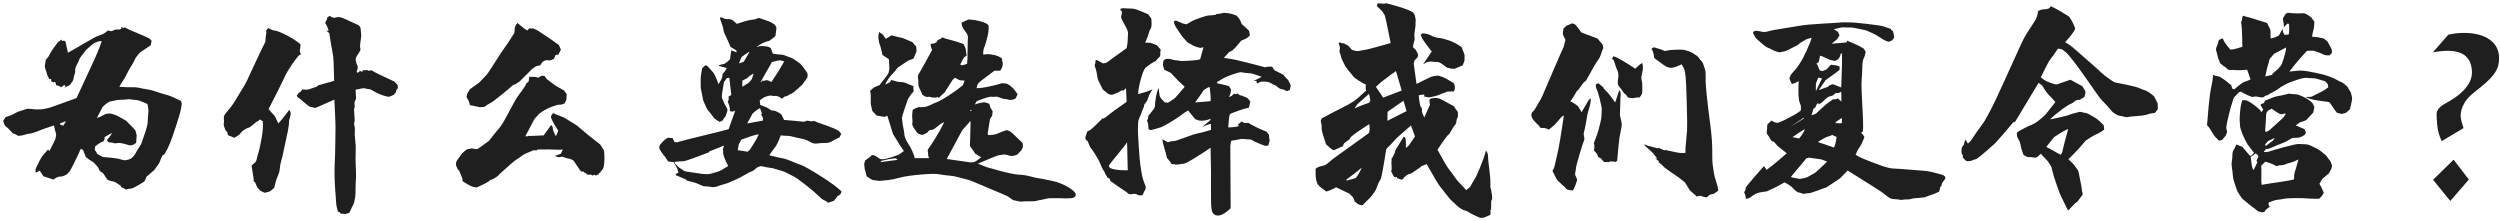
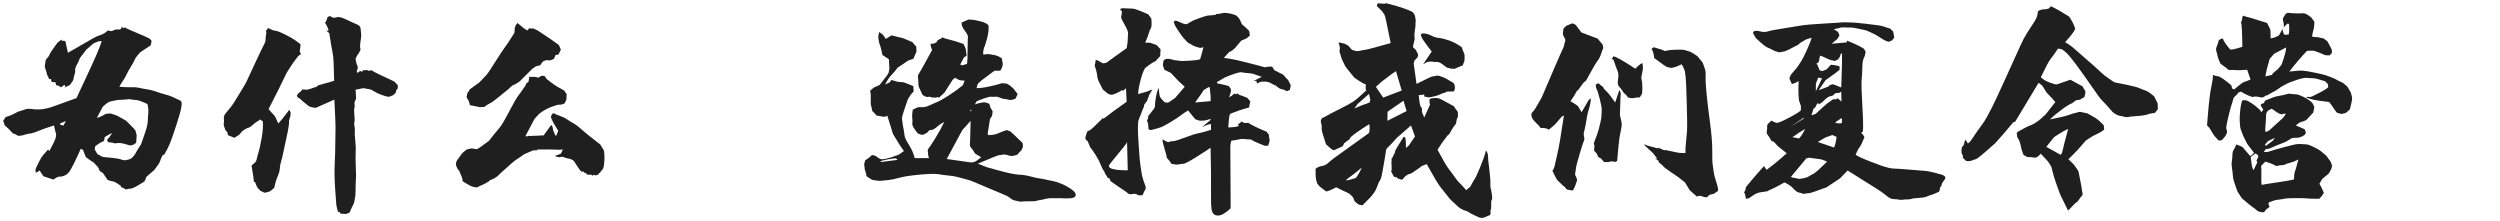
<svg xmlns="http://www.w3.org/2000/svg" width="566px" height="50px" viewBox="0 0 566 50" version="1.1">
  <title>为什么要选择我们夏令营？</title>
  <g id="pc端" stroke="none" stroke-width="1" fill="none" fill-rule="evenodd">
    <g id="夏令营" transform="translate(-667, -6944)" fill="#1F1F1F" fill-rule="nonzero">
      <g id="为什么要选择我们夏令营？" transform="translate(667.725, 6944.7)">
        <path d="M26.75,5.4 L26.7,5.85 C26.367,5.983 26.108,6.025 25.925,5.975 C25.742,5.925 25.5,5.958 25.2,6.075 C24.9,6.192 24.708,6.275 24.625,6.325 C24.542,6.375 24.433,6.375 24.3,6.325 C24.167,6.275 23.967,6.233 23.7,6.2 C23.167,6.7 22.608,7.042 22.025,7.225 C21.442,7.408 20.925,7.633 20.475,7.9 C20.025,8.167 18.083,9.283 14.65,11.25 L14.1,8.7 C13.867,8.5 13.617,8.467 13.35,8.6 L13.2,8.25 L12.3,8.95 C11.3,10.283 10.717,11.15 10.55,11.55 C10.383,11.95 10.183,12.258 9.95,12.475 C9.717,12.692 9.592,12.933 9.575,13.2 C9.558,13.467 9.517,13.733 9.45,14 C9.383,14.267 9.425,14.592 9.575,14.975 C9.725,15.358 9.825,15.683 9.875,15.95 C9.925,16.217 9.992,16.4 10.075,16.5 C10.158,16.6 10.267,16.833 10.4,17.2 L10.85,17.2 L10.9,17.75 L11.35,17.95 L11.55,17.85 L11.8,17.9 L12,18.6 C12.333,18.633 12.633,18.733 12.9,18.9 L13.05,19.1 L13.85,18.5 L14.1,18.85 L13.85,19.15 L15.1,18.55 C15.4,18.083 15.608,17.783 15.725,17.65 C15.842,17.517 15.908,17.325 15.925,17.075 C15.942,16.825 16.017,16.525 16.15,16.175 C16.283,15.825 16.333,15.492 16.3,15.175 C16.267,14.858 16.408,14.417 16.725,13.85 C17.042,13.283 17.208,12.917 17.225,12.75 C17.242,12.583 17.783,11.833 18.85,10.5 C19.85,9.6 20.458,9.108 20.675,9.025 C20.892,8.942 21.108,8.85 21.325,8.75 C21.542,8.65 21.867,8.6 22.3,8.6 C22,9.7 21.1,11.85 19.6,15.05 C18.1,18.25 17.1,20.4 16.6,21.5 C16.033,21.7 14.883,22.117 13.15,22.75 C11.417,23.383 10.408,23.725 10.125,23.775 C9.842,23.825 9.567,23.883 9.3,23.95 C9.033,24.017 8.633,24.058 8.1,24.075 C7.567,24.092 7,24.058 6.4,23.975 C5.8,23.892 5.317,23.925 4.95,24.075 C4.583,24.225 4.217,24.342 3.85,24.425 C3.483,24.508 3.05,24.7 2.55,25 C2.05,25.3 1.383,25.567 0.55,25.8 L0,26.65 L0.35,27.7 L1.1,28.35 L2.2,29.5 C2.6,29.6 2.892,29.725 3.075,29.875 C3.258,30.025 3.442,30.083 3.625,30.05 C3.808,30.017 3.992,29.992 4.175,29.975 C4.358,29.958 4.617,29.892 4.95,29.775 C5.283,29.658 5.583,29.592 5.85,29.575 C6.117,29.558 6.483,29.475 6.95,29.325 C7.417,29.175 7.833,29.017 8.2,28.85 C8.567,28.683 9.667,28.3 11.5,27.7 C11.667,28.533 11.8,29.092 11.9,29.375 C12,29.658 12.017,29.917 11.95,30.15 C11.883,30.383 11.833,30.592 11.8,30.775 C11.767,30.958 11.317,31.867 10.45,33.5 L10.15,33.15 C9.617,33.783 9.25,34.2 9.05,34.4 C8.85,34.6 8.558,35.067 8.175,35.8 C7.792,36.533 7.575,36.975 7.525,37.125 C7.475,37.275 7.417,37.425 7.35,37.575 C7.283,37.725 7.275,37.858 7.325,37.975 C7.375,38.092 7.367,38.217 7.3,38.35 C7.5,38.383 7.817,38.233 8.25,37.9 L9.1,39.2 L11.35,39.95 C12.083,39.45 12.592,39.225 12.875,39.275 C13.158,39.325 13.633,39.183 14.3,38.85 C14.6,38.55 14.808,38.35 14.925,38.25 C15.042,38.15 15.383,37.542 15.95,36.425 C16.517,35.308 17.05,34.167 17.55,33 L18.05,33.2 L18.7,34.85 C19.267,35.317 19.867,35.733 20.5,36.1 C20.867,36.533 21.133,36.825 21.3,36.975 C21.467,37.125 21.65,37.467 21.85,38 L22.6,38.5 L23.65,40.05 C24.25,40.25 24.683,40.367 24.95,40.4 C25.217,40.433 25.767,40.75 26.6,41.35 L26.7,41.65 C27.1,41.783 27.45,41.967 27.75,42.2 C28.283,42.067 28.708,41.992 29.025,41.975 C29.342,41.958 30.317,41.433 31.95,40.4 C32.15,40.067 32.3,39.717 32.4,39.35 L34.2,37.8 C35,36.767 35.442,36.083 35.525,35.75 C35.608,35.417 35.8,34.983 36.1,34.45 L36.5,34.25 C37.033,33.35 37.475,32.458 37.825,31.575 C38.175,30.692 38.65,29.317 39.25,27.45 C39.85,25.583 40.192,24.375 40.275,23.825 C40.358,23.275 40.408,22.95 40.425,22.85 C40.442,22.75 40.383,22.517 40.25,22.15 C39.417,21.75 38.783,21.45 38.35,21.25 C37.917,21.05 37.35,20.858 36.65,20.675 C35.95,20.492 35.25,20.275 34.55,20.025 C33.85,19.775 33.2,19.608 32.6,19.525 C32,19.442 31.425,19.333 30.875,19.2 C30.325,19.067 29.75,19.017 29.15,19.05 C28.55,19.083 27.6,19.05 26.3,18.95 C26.5,18.517 26.742,18.108 27.025,17.725 C27.308,17.342 27.617,16.808 27.95,16.125 C28.283,15.442 28.617,14.842 28.95,14.325 C29.283,13.808 29.542,13.342 29.725,12.925 C29.908,12.508 30.075,12.225 30.225,12.075 C30.375,11.925 30.633,11.617 31,11.15 C31.8,10.617 32.6,10.083 33.4,9.55 L33.6,8.55 L33.15,8.05 C32.517,7.717 31.567,7.292 30.3,6.775 C29.033,6.258 28.1,5.833 27.5,5.5 L27.25,5.65 L26.75,5.4 Z M28.6,21.75 C29.3,21.883 29.825,21.95 30.175,21.95 C30.525,21.95 31.35,22.25 32.65,22.85 C32.85,23.583 32.917,24.267 32.85,24.9 C32.783,25.533 32.742,26.158 32.725,26.775 C32.708,27.392 32.483,28.317 32.05,29.55 C31.617,30.783 31.367,31.508 31.3,31.725 C31.233,31.942 31.1,32.183 30.9,32.45 C30.7,32.717 30.35,33.3 29.85,34.2 C29.617,34.567 29.375,34.85 29.125,35.05 C28.875,35.25 28.65,35.367 28.45,35.4 C28.25,35.433 28.042,35.483 27.825,35.55 C27.608,35.617 27.342,35.6 27.025,35.5 C26.708,35.4 26.408,35.317 26.125,35.25 C25.842,35.183 25.233,35.1 24.3,35 C23.367,34.9 22.825,34.85 22.675,34.85 C22.525,34.85 22.067,34.617 21.3,34.15 C21.1,33.75 20.942,33.483 20.825,33.35 C20.708,33.217 20.7,32.917 20.8,32.45 C21.633,31.783 22.267,31.4 22.7,31.3 C22.9,31 22.983,30.683 22.95,30.35 C23.783,29.85 24.35,29.533 24.65,29.4 C24.35,29.967 23.967,30.483 23.5,30.95 L23.75,31.5 C24.083,31.533 24.342,31.558 24.525,31.575 C24.708,31.592 24.875,31.633 25.025,31.7 C25.175,31.767 25.442,31.767 25.825,31.7 C26.208,31.633 26.725,31.683 27.375,31.85 C28.025,32.017 28.408,32.125 28.525,32.175 C28.642,32.225 28.758,32.233 28.875,32.2 C28.992,32.167 29.1,32.15 29.2,32.15 C29.3,32.15 29.417,32.1 29.55,32 C29.683,31.9 29.867,31.783 30.1,31.65 C30.133,30.95 30.167,30.475 30.2,30.225 C30.233,29.975 30.208,29.742 30.125,29.525 C30.042,29.308 29.992,29.117 29.975,28.95 C29.958,28.783 29.25,28.017 27.85,26.65 C26.483,25.85 25.675,25.417 25.425,25.35 C25.175,25.283 24.925,25.2 24.675,25.1 C24.425,25 24.2,24.967 24,25 C23.8,25.033 23.617,25.05 23.45,25.05 C23.283,25.05 23.017,25.167 22.65,25.4 C22.283,25.633 21.8,25.833 21.2,26 L22.55,23.45 C23.35,22.717 23.917,22.325 24.25,22.275 C24.583,22.225 24.933,22.15 25.3,22.05 C25.667,21.95 26.067,21.9 26.5,21.9 C26.933,21.9 27.633,21.85 28.6,21.75 Z M14.2,26.75 L13.6,27.75 L12.8,27.45 L12.95,27.2 C13.483,27 13.808,26.875 13.925,26.825 C14.042,26.775 14.133,26.75 14.2,26.75 Z" id="形状" />
        <path d="M73.879,2.9 L73.379,3.25 C73.346,3.617 73.179,4.017 72.879,4.45 C73.446,5.417 73.696,6.033 73.629,6.3 L73.129,6.25 L73.829,6.8 C74.129,8.8 74.362,10.2 74.529,11 C74.696,11.8 74.787,12.6 74.804,13.4 C74.821,14.2 74.862,15.6 74.929,17.6 L71.229,18.65 L71.029,18.9 C69.696,19.4 68.912,19.633 68.679,19.6 C68.446,19.567 68.129,19.55 67.729,19.55 L67.329,20.05 L66.879,20.35 L66.479,20.95 L66.679,21.35 C66.946,21.45 67.221,21.642 67.504,21.925 C67.787,22.208 68.054,22.442 68.304,22.625 C68.554,22.808 68.796,23 69.029,23.2 C69.263,23.4 69.479,23.508 69.679,23.525 C69.879,23.542 70.088,23.592 70.304,23.675 C70.521,23.758 70.779,23.725 71.079,23.575 C71.379,23.425 72.679,22.85 74.979,21.85 C75.179,25.517 75.263,27.9 75.229,29 C75.196,30.1 75.179,31.175 75.179,32.225 C75.179,33.275 75.138,34.667 75.054,36.4 C74.971,38.133 75.004,40.017 75.154,42.05 C75.304,44.083 75.388,45.242 75.404,45.525 C75.421,45.808 75.546,46.367 75.779,47.2 L76.179,47.35 L76.429,47.7 C76.596,47.667 76.862,47.675 77.229,47.725 C77.596,47.775 77.996,47.667 78.429,47.4 C78.796,46.533 79.054,45.975 79.204,45.725 C79.354,45.475 79.454,45.192 79.504,44.875 C79.554,44.558 79.612,44.25 79.679,43.95 C79.746,43.65 79.779,43.033 79.779,42.1 C79.779,41.167 79.804,40.467 79.854,40 C79.904,39.533 79.896,38.575 79.829,37.125 C79.763,35.675 79.754,34.567 79.804,33.8 C79.854,33.033 79.821,32.125 79.704,31.075 C79.588,30.025 79.554,29.325 79.604,28.975 C79.654,28.625 79.629,28.25 79.529,27.85 C79.429,27.45 79.421,27.158 79.504,26.975 C79.588,26.792 79.588,26.242 79.504,25.325 C79.421,24.408 79.421,23.875 79.504,23.725 C79.588,23.575 79.604,23.317 79.554,22.95 C79.504,22.583 79.554,22.283 79.704,22.05 C79.854,21.817 79.912,21.567 79.879,21.3 C79.846,21.033 79.812,20.467 79.779,19.6 C80.412,19.5 80.871,19.408 81.154,19.325 C81.438,19.242 81.713,19.242 81.979,19.325 C82.246,19.408 82.521,19.458 82.804,19.475 C83.088,19.492 83.454,19.65 83.904,19.95 C84.354,20.25 84.954,20.533 85.704,20.8 C86.454,21.067 86.938,21.2 87.154,21.2 C87.371,21.2 87.546,21.167 87.679,21.1 C87.812,21.033 88.046,20.933 88.379,20.8 L88.879,20.25 L89.029,19.65 C89.196,19.55 89.296,19.408 89.329,19.225 C89.362,19.042 89.362,18.867 89.329,18.7 C89.296,18.533 89.213,18.4 89.079,18.3 C88.946,18.2 88.763,18.017 88.529,17.75 C85.529,16.383 83.812,15.533 83.379,15.2 C82.946,15.333 82.671,15.35 82.554,15.25 C82.438,15.15 82.296,15.125 82.129,15.175 C81.963,15.225 81.713,15.233 81.379,15.2 L81.279,15.6 L80.829,15.35 L80.229,15.8 L80.029,15.55 C80.129,15.15 80.204,14.883 80.254,14.75 C80.304,14.617 80.296,14.467 80.229,14.3 C80.162,14.133 80.096,13.967 80.029,13.8 C79.963,13.633 79.921,13.475 79.904,13.325 C79.888,13.175 79.854,13.025 79.804,12.875 C79.754,12.725 79.771,12.575 79.854,12.425 C79.938,12.275 80.004,12.133 80.054,12 C80.104,11.867 80.196,11.725 80.329,11.575 C80.463,11.425 80.571,11.25 80.654,11.05 C80.737,10.85 80.804,10.717 80.854,10.65 C80.904,10.583 80.896,10.408 80.829,10.125 C80.763,9.842 80.787,9.342 80.904,8.625 C81.021,7.908 81.071,7.433 81.054,7.2 C81.037,6.967 81.013,6.692 80.979,6.375 C80.946,6.058 80.921,5.825 80.904,5.675 C80.888,5.525 80.763,5.317 80.529,5.05 C78.062,3.883 76.737,3.292 76.554,3.275 C76.371,3.258 76.204,3.225 76.054,3.175 C75.904,3.125 75.737,3.133 75.554,3.2 C75.371,3.267 75.171,3.308 74.954,3.325 C74.737,3.342 74.379,3.2 73.879,2.9 Z M59.979,5.65 L59.479,6.3 C59.579,6.5 59.604,6.692 59.554,6.875 C59.504,7.058 59.462,7.325 59.429,7.675 C59.396,8.025 59.379,8.3 59.379,8.5 C59.379,8.7 59.279,8.975 59.079,9.325 C58.879,9.675 58.229,11.025 57.129,13.375 C56.029,15.725 55.371,17.142 55.154,17.625 C54.938,18.108 54.604,18.7 54.154,19.4 C53.704,20.1 53.263,20.825 52.829,21.575 C52.396,22.325 51.979,22.958 51.579,23.475 C51.179,23.992 50.796,24.458 50.429,24.875 C50.062,25.292 49.904,25.717 49.954,26.15 C50.004,26.583 50.004,26.933 49.954,27.2 C49.904,27.467 49.913,27.675 49.979,27.825 C50.046,27.975 50.163,28.3 50.329,28.8 L50.729,29.2 L50.879,29.9 L52.329,30.5 L53.379,29.85 L54.179,28.95 C54.746,28.55 55.171,28.317 55.454,28.25 C55.737,28.183 56.129,27.925 56.629,27.475 C57.129,27.025 57.438,26.792 57.554,26.775 C57.671,26.758 57.862,26.617 58.129,26.35 L58.779,26.75 C58.879,27.783 58.779,29.108 58.479,30.725 C58.179,32.342 57.954,33.367 57.804,33.8 C57.654,34.233 57.529,34.692 57.429,35.175 C57.329,35.658 57.188,35.967 57.004,36.1 C56.821,36.233 56.562,36.467 56.229,36.8 C56.429,38.033 56.562,38.867 56.629,39.3 C56.696,39.733 56.729,40.1 56.729,40.4 L57.029,40.55 C57.296,41.283 57.487,41.708 57.604,41.825 C57.721,41.942 57.929,42.167 58.229,42.5 C58.562,42.633 58.812,42.75 58.979,42.85 C59.146,42.95 59.329,42.958 59.529,42.875 C59.729,42.792 59.938,42.733 60.154,42.7 C60.371,42.667 60.779,42.367 61.379,41.8 C61.579,40.767 61.829,39.917 62.129,39.25 C62.429,38.583 62.596,37.975 62.629,37.425 C62.663,36.875 62.763,36.333 62.929,35.8 C63.096,35.267 63.271,34.542 63.454,33.625 C63.638,32.708 63.862,31.658 64.129,30.475 C64.396,29.292 64.546,28.525 64.579,28.175 C64.612,27.825 64.646,27.6 64.679,27.5 C64.713,27.4 64.721,27.225 64.704,26.975 C64.688,26.725 64.729,26.467 64.829,26.2 C64.929,25.933 64.987,25.717 65.004,25.55 C65.021,25.383 65.046,25.208 65.079,25.025 C65.112,24.842 65.013,24.55 64.779,24.15 C63.612,25.717 62.779,26.75 62.279,27.25 C61.979,26.65 61.779,26.217 61.679,25.95 C61.579,25.683 61.413,25.442 61.179,25.225 C60.946,25.008 60.579,24.6 60.079,24 C61.946,20.367 63.079,18.108 63.479,17.225 C63.879,16.342 64.221,15.683 64.504,15.25 C64.787,14.817 65.062,14.392 65.329,13.975 C65.596,13.558 66.096,12.883 66.829,11.95 L67.429,11.55 C67.196,11.217 67.104,10.95 67.154,10.75 C67.204,10.55 67.263,10.083 67.329,9.35 C66.496,8.65 65.621,8.058 64.704,7.575 C63.788,7.092 63.087,6.75 62.604,6.55 C62.121,6.35 61.737,6.242 61.454,6.225 C61.171,6.208 60.679,6.017 59.979,5.65 Z" id="形状" />
        <path d="M116.408,4.5 C116.175,4.767 116.008,5.042 115.908,5.325 C115.808,5.608 115.767,5.908 115.783,6.225 C115.8,6.542 115.725,6.808 115.558,7.025 C115.392,7.242 115.15,7.617 114.833,8.15 C114.517,8.683 114.117,9.275 113.633,9.925 C113.15,10.575 112.375,11.75 111.308,13.45 C110.242,15.15 109.575,16.125 109.308,16.375 C109.042,16.625 108.525,17.167 107.758,18 L105.658,19.5 C105.458,19.867 105.308,20.108 105.208,20.225 C105.108,20.342 105.05,20.475 105.033,20.625 C105.017,20.775 104.983,20.925 104.933,21.075 C104.883,21.225 104.917,21.383 105.033,21.55 C105.15,21.717 105.258,21.892 105.358,22.075 C105.458,22.258 105.558,22.6 105.658,23.1 C106.892,23.333 107.583,23.475 107.733,23.525 C107.883,23.575 108.042,23.583 108.208,23.55 C108.375,23.517 108.542,23.508 108.708,23.525 C108.875,23.542 109.033,23.475 109.183,23.325 C109.333,23.175 109.667,22.967 110.183,22.7 C110.7,22.433 111.433,21.9 112.383,21.1 C113.333,20.3 113.867,19.867 113.983,19.8 C114.1,19.733 114.367,19.5 114.783,19.1 C115.2,18.7 115.475,18.5 115.608,18.5 C115.742,18.5 116.175,18.25 116.908,17.75 L119.858,14.8 C119.958,14.8 120.1,14.708 120.283,14.525 C120.467,14.342 120.892,14.2 121.558,14.1 L122.158,13.25 C122.692,12.95 123.1,12.85 123.383,12.95 C123.667,13.05 124.108,12.933 124.708,12.6 L125.058,11.75 L125.708,11.65 L126.258,10.55 L125.808,9.5 C124.442,8.5 123.417,7.783 122.733,7.35 C122.05,6.917 121.583,6.608 121.333,6.425 C121.083,6.242 120.867,6.117 120.683,6.05 C120.5,5.983 120.242,5.867 119.908,5.7 C119.775,5.8 119.508,5.8 119.108,5.7 L118.658,6.2 C118.292,5.967 118.042,5.808 117.908,5.725 C117.775,5.642 117.275,5.233 116.408,4.5 Z M121.908,16.45 L121.108,16.9 C120.708,16.733 120.325,16.667 119.958,16.7 C119.592,16.733 119.308,16.717 119.108,16.65 L118.958,17.75 C118.592,18.117 118.358,18.3 118.258,18.3 L118.358,18.5 C117.558,19.667 116.967,20.5 116.583,21 C116.2,21.5 115.5,22.725 114.483,24.675 C113.467,26.625 112.717,27.867 112.233,28.4 C111.75,28.933 111.008,29.85 110.008,31.15 C108.275,32.45 107.358,33.092 107.258,33.075 C107.158,33.058 107.058,33.05 106.958,33.05 C106.858,33.05 106.675,33.017 106.408,32.95 C106.142,32.883 105.917,32.883 105.733,32.95 C105.55,33.017 105.358,33.058 105.158,33.075 C104.958,33.092 104.542,33.4 103.908,34 C103.008,35.2 102.558,35.867 102.558,36 C102.558,36.133 102.542,36.275 102.508,36.425 C102.475,36.575 102.5,36.725 102.583,36.875 C102.667,37.025 102.733,37.183 102.783,37.35 C102.833,37.517 102.933,37.667 103.083,37.8 C103.233,37.933 103.317,38.058 103.333,38.175 C103.35,38.292 103.467,38.575 103.683,39.025 C103.9,39.475 104.008,39.9 104.008,40.3 C104.108,40.4 104.492,40.642 105.158,41.025 C105.825,41.408 106.233,41.6 106.383,41.6 C106.533,41.6 106.708,41.633 106.908,41.7 C107.108,41.767 107.333,41.725 107.583,41.575 C107.833,41.425 108.1,41.3 108.383,41.2 C108.667,41.1 109.225,40.8 110.058,40.3 L110.158,40.1 C110.825,39.9 111.425,39.583 111.958,39.15 L112.558,38.55 C114.558,36.717 115.767,35.675 116.183,35.425 C116.6,35.175 117.008,34.9 117.408,34.6 C117.808,34.3 118.192,34.083 118.558,33.95 C118.925,33.817 119.258,33.675 119.558,33.525 C119.858,33.375 120.067,33.308 120.183,33.325 C120.3,33.342 120.492,33.35 120.758,33.35 L120.958,33.15 C122.925,33.117 124.242,33.125 124.908,33.175 C125.575,33.225 126.175,33.217 126.708,33.15 L126.258,34.1 L124.908,34.6 C125.442,34.867 125.85,34.95 126.133,34.85 C126.417,34.75 126.717,34.775 127.033,34.925 C127.35,35.075 127.675,35.167 128.008,35.2 C128.342,35.233 128.725,35.4 129.158,35.7 L130.558,37.8 L131.008,38.2 L131.308,38.1 L131.758,38.55 L131.858,38.35 L132.108,38.75 C132.275,38.817 132.442,38.858 132.608,38.875 C132.775,38.892 132.908,38.867 133.008,38.8 L133.408,39.05 L133.858,38.85 L134.108,39.05 C134.342,38.917 134.575,38.833 134.808,38.8 L134.858,38.5 L135.108,38.45 C135.208,38.217 135.383,37.975 135.633,37.725 C135.883,37.475 136.033,36.9 136.083,36 C136.133,35.1 136.142,34.558 136.108,34.375 C136.075,34.192 136.058,33.983 136.058,33.75 C136.058,33.517 135.992,33.308 135.858,33.125 C135.725,32.942 135.492,32.567 135.158,32 C132.992,30.333 131.583,29.2 130.933,28.6 C130.283,28 129.692,27.55 129.158,27.25 C128.625,26.95 128.125,26.642 127.658,26.325 C127.192,26.008 126.683,25.758 126.133,25.575 C125.583,25.392 125.042,25.167 124.508,24.9 C124.242,25.2 124.083,25.433 124.033,25.6 C123.983,25.767 124.017,25.958 124.133,26.175 C124.25,26.392 124.35,26.608 124.433,26.825 C124.517,27.042 124.925,27.733 125.658,28.9 L125.258,29.95 L125.008,30 C124.642,29.233 124.45,28.692 124.433,28.375 C124.417,28.058 124.292,27.8 124.058,27.6 L122.358,29.95 L118.958,30.1 L118.858,29.95 L118.808,30.15 L118.208,30.15 C119.475,27.783 120.142,26.525 120.208,26.375 C120.275,26.225 120.383,26.083 120.533,25.95 C120.683,25.817 120.958,25.517 121.358,25.05 C122.225,24.383 123.142,23.867 124.108,23.5 C125.075,23.133 125.683,22.967 125.933,23 C126.183,23.033 126.558,22.95 127.058,22.75 C127.392,22.217 127.55,21.833 127.533,21.6 C127.517,21.367 127.525,21.133 127.558,20.9 C127.592,20.667 127.55,20.5 127.433,20.4 C127.317,20.3 127.175,20.1 127.008,19.8 C126.275,19.367 125.742,19.067 125.408,18.9 C125.075,18.733 124.308,18.183 123.108,17.25 L122.558,16.5 L121.908,16.45 Z" id="形状" />
-         <path d="M162.537,3.2 L162.238,3.35 C162.738,4.717 163.004,5.583 163.037,5.95 C163.071,6.317 163.171,6.65 163.338,6.95 C163.504,7.25 163.954,8.25 164.688,9.95 L165.988,10.7 L166.037,11.15 L164.838,10.7 L164.537,12.75 C163.838,13.417 163.354,13.767 163.088,13.8 C162.821,13.833 162.438,13.933 161.938,14.1 C162.104,14.267 162.738,14.467 163.838,14.7 C163.637,15.033 163.479,15.283 163.363,15.45 C163.246,15.617 163.121,15.775 162.988,15.925 C162.854,16.075 162.796,16.292 162.812,16.575 C162.829,16.858 162.537,17.45 161.938,18.35 C161.637,17.517 161.429,16.983 161.312,16.75 C161.196,16.517 161.096,16.3 161.012,16.1 C160.929,15.9 160.371,15.25 159.338,14.15 L158.938,14.1 L158.238,14.75 C158.004,15.95 157.896,16.767 157.912,17.2 C157.929,17.633 157.929,18.083 157.912,18.55 C157.896,19.017 157.946,19.483 158.062,19.95 C158.179,20.417 158.271,20.883 158.338,21.35 C158.404,21.817 158.521,22.208 158.688,22.525 C158.854,22.842 159.004,23.175 159.137,23.525 C159.271,23.875 159.463,24.183 159.713,24.45 C159.963,24.717 160.404,25.283 161.037,26.15 L162.188,26.9 L162.838,26.6 C163.137,26.133 163.338,25.85 163.438,25.75 C163.537,25.65 163.613,25.5 163.662,25.3 C163.713,25.1 163.779,24.9 163.863,24.7 C163.946,24.5 163.979,24.308 163.963,24.125 C163.946,23.942 163.821,23.667 163.588,23.3 C163.354,22.933 163.196,22.625 163.113,22.375 C163.029,22.125 162.921,21.883 162.787,21.65 C162.654,21.417 162.679,20.792 162.863,19.775 C163.046,18.758 163.146,18.175 163.162,18.025 C163.179,17.875 163.238,17.75 163.338,17.65 C163.438,17.55 163.588,17.333 163.787,17 L164.387,16.9 L164.838,20.8 L164.188,21.2 C164.321,21.6 164.271,21.983 164.037,22.35 C164.371,23.017 164.537,23.717 164.537,24.45 C164.904,24.617 165.304,24.583 165.738,24.35 L164.238,28.55 C163.404,28.783 161.412,29.283 158.262,30.05 C155.113,30.817 153.354,31.267 152.988,31.4 C152.621,31.533 152.287,31.55 151.988,31.45 L151.537,30.55 C151.171,30.55 150.887,30.525 150.688,30.475 C150.488,30.425 150.088,30.667 149.488,31.2 C149.154,31.6 148.921,31.858 148.787,31.975 C148.654,32.092 148.588,32.225 148.588,32.375 C148.588,32.525 148.571,32.658 148.537,32.775 C148.504,32.892 148.646,33.183 148.963,33.65 C149.279,34.117 149.496,34.4 149.613,34.5 C149.729,34.6 150.037,35.05 150.537,35.85 L151.787,36 C152.387,37 152.688,37.567 152.688,37.7 C152.688,37.833 152.754,38.067 152.887,38.4 L152.287,38.65 L152.287,38.95 C153.088,39.317 153.887,39.667 154.688,40 L154.787,40.2 C155.387,40.367 155.804,40.467 156.037,40.5 C156.271,40.533 156.654,40.658 157.188,40.875 C157.721,41.092 158.079,41.25 158.262,41.35 C158.446,41.45 158.721,41.5 159.088,41.5 C159.454,41.5 159.863,41.542 160.312,41.625 C160.762,41.708 161.229,41.658 161.713,41.475 C162.196,41.292 162.696,41.133 163.213,41 C163.729,40.867 164.221,40.692 164.688,40.475 C165.154,40.258 165.604,40.058 166.037,39.875 C166.471,39.692 167.088,39.367 167.887,38.9 C168.688,38.433 169.221,38.158 169.488,38.075 C169.754,37.992 170.012,37.825 170.262,37.575 C170.512,37.325 170.704,37.183 170.838,37.15 C170.971,37.117 171.121,37.058 171.287,36.975 C171.454,36.892 171.754,36.908 172.188,37.025 C172.621,37.142 173.071,37.225 173.537,37.275 C174.004,37.325 174.454,37.425 174.887,37.575 C175.321,37.725 175.762,37.858 176.213,37.975 C176.662,38.092 177.129,38.283 177.613,38.55 C178.096,38.817 178.562,39.058 179.012,39.275 C179.463,39.492 180.354,40.125 181.688,41.175 C183.021,42.225 183.963,43.025 184.512,43.575 C185.062,44.125 185.463,44.45 185.713,44.55 C185.963,44.65 186.321,44.867 186.787,45.2 L188.088,44.75 L188.887,43.7 L189.488,43.35 L189.838,42.7 C188.971,41.8 187.387,40.625 185.088,39.175 C182.787,37.725 181.279,36.875 180.562,36.625 C179.846,36.375 179.104,36.083 178.338,35.75 C177.571,35.417 176.879,35.2 176.262,35.1 C175.646,35 174.704,34.783 173.438,34.45 C174.004,33.617 174.446,33.008 174.762,32.625 C175.079,32.242 175.504,31.35 176.037,29.95 C176.571,30.017 177.046,30.05 177.463,30.05 C177.879,30.05 178.354,30.125 178.887,30.275 C179.421,30.425 179.971,30.55 180.537,30.65 C181.104,30.75 181.571,30.883 181.938,31.05 C182.304,31.217 182.671,31.4 183.037,31.6 C183.404,31.8 183.854,31.858 184.387,31.775 C184.921,31.692 185.471,31.658 186.037,31.675 C186.604,31.692 187.104,31.575 187.537,31.325 C187.971,31.075 188.571,30.767 189.338,30.4 L189.738,29.6 L189.137,28.9 C188.271,28.433 187.188,27.983 185.887,27.55 C184.588,27.117 183.804,26.817 183.537,26.65 C183.271,26.783 182.938,26.8 182.537,26.7 C182.137,26.6 181.854,26.608 181.688,26.725 C181.521,26.842 181.346,26.883 181.162,26.85 C180.979,26.817 180.396,26.758 179.412,26.675 C178.429,26.592 177.554,26.517 176.787,26.45 L176.238,25.3 C175.971,25.033 175.738,24.858 175.537,24.775 C175.338,24.692 175.154,24.6 174.988,24.5 C174.821,24.4 174.571,24.342 174.238,24.325 C173.904,24.308 173.646,24.2 173.463,24 C173.279,23.8 172.588,23.483 171.387,23.05 L171.287,22.05 C171.754,21.617 172.262,21.308 172.812,21.125 C173.363,20.942 173.787,20.892 174.088,20.975 C174.387,21.058 174.613,21.075 174.762,21.025 C174.912,20.975 175.054,20.983 175.188,21.05 C175.321,21.117 175.438,21.158 175.537,21.175 C175.637,21.192 175.854,21.317 176.188,21.55 L176.238,21.7 C176.671,21.3 176.979,21.1 177.162,21.1 C177.346,21.1 177.554,21.017 177.787,20.85 C178.021,20.683 178.262,20.558 178.512,20.475 C178.762,20.392 179.554,19.733 180.887,18.5 C181.721,17.4 182.129,16.783 182.113,16.65 C182.096,16.517 182.096,16.358 182.113,16.175 C182.129,15.992 182.054,15.792 181.887,15.575 C181.721,15.358 181.562,15.133 181.412,14.9 C181.262,14.667 180.938,14.267 180.438,13.7 C179.371,12.9 178.646,12.442 178.262,12.325 C177.879,12.208 177.496,12.067 177.113,11.9 C176.729,11.733 176.354,11.65 175.988,11.65 C175.621,11.65 175.037,11.583 174.238,11.45 L173.787,10.2 C173.421,9.933 172.912,9.783 172.262,9.75 C171.613,9.717 171.229,9.725 171.113,9.775 C170.996,9.825 170.821,9.883 170.588,9.95 L170.787,9.75 C171.354,9.35 171.879,9.058 172.363,8.875 C172.846,8.692 173.146,8.6 173.262,8.6 C173.379,8.6 173.571,8.483 173.838,8.25 L174.438,7.8 L174.838,7.45 C175.037,6.15 175.096,5.458 175.012,5.375 C174.929,5.292 174.804,5.117 174.637,4.85 C174.137,4.517 173.729,4.283 173.412,4.15 C173.096,4.017 172.688,3.875 172.188,3.725 C171.688,3.575 171.371,3.467 171.238,3.4 C171.104,3.333 170.912,3.367 170.662,3.5 C170.412,3.633 169.971,3.733 169.338,3.8 C168.704,3.867 167.621,4.167 166.088,4.7 C165.454,4.067 164.988,3.725 164.688,3.675 C164.387,3.625 164.104,3.608 163.838,3.625 C163.571,3.642 163.137,3.5 162.537,3.2 Z M168.938,11.1 L167.637,13.3 L166.588,13.65 C166.754,13.15 166.954,12.667 167.188,12.2 C167.621,11.867 168.171,11.483 168.838,11.05 L168.938,11.1 Z M175.938,12.95 L176.838,13.2 C175.938,14.8 174.971,16.35 173.938,17.85 C173.304,17.55 172.929,17.417 172.812,17.45 C172.696,17.483 172.529,17.525 172.312,17.575 C172.096,17.625 171.921,17.617 171.787,17.55 L171.688,17.9 L171.488,17.85 L174.037,13.35 C175.004,13.083 175.637,12.95 175.938,12.95 Z M169.887,15.95 C169.654,16.783 169.479,17.258 169.363,17.375 C169.246,17.492 169.071,17.7 168.838,18 L167.338,18.95 L167.338,17.55 C167.704,17.35 168.071,17.167 168.438,17 L168.887,16.55 L169.887,15.95 Z M171.338,23.8 C171.371,23.833 171.521,24.233 171.787,25 L171.588,25.25 C171.754,25.55 171.871,25.75 171.938,25.85 C172.004,25.95 172.029,26.05 172.012,26.15 C171.996,26.25 171.988,26.4 171.988,26.6 L168.438,27.25 L169.637,25.05 C170.271,24.417 170.838,24 171.338,23.8 Z M171.037,29.7 C170.904,30.2 170.238,31.367 169.037,33.2 L168.537,33.65 L166.287,33.3 C166.387,32.8 166.454,32.442 166.488,32.225 C166.521,32.008 166.588,31.825 166.688,31.675 C166.787,31.525 166.938,31.267 167.137,30.9 C169.004,30.233 170.021,29.892 170.188,29.875 C170.354,29.858 170.637,29.8 171.037,29.7 Z M163.188,32.3 C162.988,32.8 162.912,33.108 162.963,33.225 C163.012,33.342 163.021,33.517 162.988,33.75 C162.954,33.983 163.037,34.367 163.238,34.9 C163.438,35.433 163.738,36.1 164.137,36.9 C163.537,37.233 163.079,37.508 162.762,37.725 C162.446,37.942 162.079,38.1 161.662,38.2 C161.246,38.3 160.846,38.417 160.463,38.55 C160.079,38.683 159.738,38.742 159.438,38.725 C159.137,38.708 158.879,38.7 158.662,38.7 C158.446,38.7 157.754,38.608 156.588,38.425 C155.421,38.242 154.746,38.142 154.562,38.125 C154.379,38.108 154.204,38.033 154.037,37.9 C153.871,37.767 153.679,37.642 153.463,37.525 C153.246,37.408 153.046,37.267 152.863,37.1 C152.679,36.933 152.421,36.667 152.088,36.3 L151.988,35.95 C152.821,35.85 153.412,35.808 153.762,35.825 C154.113,35.842 154.971,35.592 156.338,35.075 C157.704,34.558 158.838,34.133 159.738,33.8 L159.838,33.6 L163.188,32.25 L163.188,32.3 Z" id="形状" />
        <path d="M218.567,3.7 L217.017,4.4 C216.917,4.9 217.133,5.5 217.667,6.2 C218.2,6.9 218.45,7.392 218.417,7.675 C218.383,7.958 218.358,8.792 218.342,10.175 C218.325,11.558 218.317,12.358 218.317,12.575 C218.317,12.792 218.283,13.183 218.217,13.75 C217.483,14.017 217.075,14.125 216.992,14.075 C216.908,14.025 216.8,13.967 216.667,13.9 L217.517,12.3 L218.117,11.9 C218.017,11.267 217.958,10.825 217.942,10.575 C217.925,10.325 217.75,9.883 217.417,9.25 C216.083,8.783 215.025,8.458 214.242,8.275 C213.458,8.092 212.9,7.917 212.567,7.75 L212.367,8 L211.567,8.4 L211.367,8.8 C210.967,9.067 210.7,9.192 210.567,9.175 C210.433,9.158 210.233,9.167 209.967,9.2 C209.967,9.7 210.083,10.167 210.317,10.6 C208.483,13.967 207.475,15.775 207.292,16.025 C207.108,16.275 207.05,16.592 207.117,16.975 C207.183,17.358 207.208,17.75 207.192,18.15 C207.175,18.55 207.242,18.892 207.392,19.175 C207.542,19.458 207.783,19.983 208.117,20.75 C208.45,21.017 208.692,21.158 208.842,21.175 C208.992,21.192 209.108,21.217 209.192,21.25 C209.275,21.283 209.367,21.275 209.467,21.225 C209.567,21.175 209.733,21.192 209.967,21.275 C210.2,21.358 210.458,21.4 210.742,21.4 C211.025,21.4 211.183,21.4 211.217,21.4 C211.25,21.4 211.367,21.35 211.567,21.25 L211.817,21.45 L213.117,20.25 L214.967,17.35 L215.467,16.9 C216.167,17.3 216.617,17.5 216.817,17.5 C217.017,17.5 217.3,17.517 217.667,17.55 L217.267,18.6 C216.3,19.4 215.217,20.183 214.017,20.95 C212.817,21.717 211.958,22.2 211.442,22.4 C210.925,22.6 210.417,22.825 209.917,23.075 C209.417,23.325 208.958,23.475 208.542,23.525 C208.125,23.575 207.775,23.583 207.492,23.55 C207.208,23.517 206.683,23.717 205.917,24.15 C205.783,24.917 205.75,25.558 205.817,26.075 C205.883,26.592 205.883,27.008 205.817,27.325 C205.75,27.642 206.133,28.333 206.967,29.4 C207.267,29.6 207.475,29.708 207.592,29.725 C207.708,29.742 207.842,29.775 207.992,29.825 C208.142,29.875 208.533,29.717 209.167,29.35 L209.667,28.8 C209.967,28.733 210.192,28.692 210.342,28.675 C210.492,28.658 210.642,28.592 210.792,28.475 C210.942,28.358 211.092,28.25 211.242,28.15 C211.392,28.05 211.608,27.875 211.892,27.625 C212.175,27.375 212.567,27.133 213.067,26.9 C212.5,28.1 211.8,29.367 210.967,30.7 C210.133,32.033 209.642,32.775 209.492,32.925 C209.342,33.075 209.283,33.233 209.317,33.4 C209.35,33.567 209.375,33.758 209.392,33.975 C209.408,34.192 209.417,34.35 209.417,34.45 C209.417,34.55 209.483,34.767 209.617,35.1 L206.367,35.1 C206.1,34.033 205.658,33.025 205.042,32.075 C204.425,31.125 204.092,30.383 204.042,29.85 C203.992,29.317 203.917,28.825 203.817,28.375 C203.717,27.925 203.65,27.525 203.617,27.175 C203.583,26.825 203.542,26.508 203.492,26.225 C203.442,25.942 203.625,25.208 204.042,24.025 C204.458,22.842 204.692,22.158 204.742,21.975 C204.792,21.792 204.892,21.6 205.042,21.4 C205.192,21.2 205.325,21 205.442,20.8 C205.558,20.6 205.708,20.425 205.892,20.275 C206.075,20.125 206.15,19.967 206.117,19.8 C206.083,19.633 206.067,19.3 206.067,18.8 C205.133,18.4 204.492,18.142 204.142,18.025 C203.792,17.908 203.45,17.858 203.117,17.875 C202.783,17.892 202.1,17.733 201.067,17.4 L200.767,17.9 L199.667,18.45 C200.133,17.483 200.642,16.725 201.192,16.175 C201.742,15.625 202.167,15.117 202.467,14.65 C203,14.283 203.458,13.975 203.842,13.725 C204.225,13.475 204.492,13.292 204.642,13.175 C204.792,13.058 204.958,12.975 205.142,12.925 C205.325,12.875 205.633,12.767 206.067,12.6 C206.333,11.933 206.525,11.492 206.642,11.275 C206.758,11.058 206.8,10.858 206.767,10.675 C206.733,10.492 206.725,10.308 206.742,10.125 C206.758,9.942 206.692,9.783 206.542,9.65 C206.392,9.517 206.167,9.25 205.867,8.85 C204.367,8.183 203.5,7.842 203.267,7.825 C203.033,7.808 202.317,7.633 201.117,7.3 L199.817,8.1 L199.167,7.15 L198.317,6.55 C198.15,7.217 198.092,7.683 198.142,7.95 C198.192,8.217 198.233,8.475 198.267,8.725 C198.3,8.975 198.375,9.225 198.492,9.475 C198.608,9.725 198.8,10.483 199.067,11.75 L200.517,12.7 C200.55,13.567 200.583,14.15 200.617,14.45 C200.65,14.75 200.633,15.008 200.567,15.225 C200.5,15.442 200.458,15.633 200.442,15.8 C200.425,15.967 199.75,16.883 198.417,18.55 C197.917,18.783 197.567,18.933 197.367,19 C197.167,19.067 196.8,19.35 196.267,19.85 C196.4,20.317 196.45,20.933 196.417,21.7 C196.383,22.467 196.408,22.975 196.492,23.225 C196.575,23.475 196.633,23.742 196.667,24.025 C196.7,24.308 196.8,24.517 196.967,24.65 C197.133,24.783 197.383,25.05 197.717,25.45 C198.883,25.683 199.525,25.775 199.642,25.725 C199.758,25.675 199.933,25.6 200.167,25.5 C200.9,27.8 201.292,29.067 201.342,29.3 C201.392,29.533 201.542,29.833 201.792,30.2 C202.042,30.567 202.283,30.958 202.517,31.375 C202.75,31.792 203.217,32.5 203.917,33.5 C203.183,34.067 202.658,34.392 202.342,34.475 C202.025,34.558 201.733,34.658 201.467,34.775 C201.2,34.892 200.683,35.042 199.917,35.225 C199.15,35.408 198.633,35.4 198.367,35.2 C198.1,35 197.833,34.817 197.567,34.65 C197.3,34.483 197,34.4 196.667,34.4 L196.217,34.85 L195.167,35.6 C194.967,36.133 194.892,36.508 194.942,36.725 C194.992,36.942 195.017,37.142 195.017,37.325 C195.017,37.508 195.067,37.725 195.167,37.975 C195.267,38.225 195.367,38.633 195.467,39.2 C196.233,39.767 196.75,40.058 197.017,40.075 C197.283,40.092 197.575,40.133 197.892,40.2 C198.208,40.267 198.583,40.267 199.017,40.2 C199.45,40.133 199.925,40.083 200.442,40.05 C200.958,40.017 201.767,39.85 202.867,39.55 C203.967,39.25 205.558,39.008 207.642,38.825 C209.725,38.642 211.125,38.617 211.842,38.75 C212.558,38.883 213.317,38.983 214.117,39.05 C214.917,39.117 215.625,39.242 216.242,39.425 C216.858,39.608 217.458,39.767 218.042,39.9 C218.625,40.033 219.208,40.233 219.792,40.5 C220.375,40.767 221.4,41.2 222.867,41.8 C224.333,42.4 225.283,42.8 225.717,43 C226.15,43.2 226.558,43.375 226.942,43.525 C227.325,43.675 227.683,43.892 228.017,44.175 C228.35,44.458 228.667,44.625 228.967,44.675 C229.267,44.725 229.567,44.792 229.867,44.875 C230.167,44.958 230.458,44.975 230.742,44.925 C231.025,44.875 231.567,44.858 232.367,44.875 C233.167,44.892 233.683,44.858 233.917,44.775 C234.15,44.692 234.45,44.625 234.817,44.575 C235.183,44.525 235.575,44.442 235.992,44.325 C236.408,44.208 236.842,44.158 237.292,44.175 C237.742,44.192 238.192,44.192 238.642,44.175 C239.092,44.158 239.542,44.167 239.992,44.2 C240.442,44.233 241.008,44.225 241.692,44.175 C242.375,44.125 242.75,43.9 242.817,43.5 C242.883,43.1 242.558,42.65 241.842,42.15 C241.125,41.65 240.367,41.233 239.567,40.9 C238.767,40.567 238.108,40.358 237.592,40.275 C237.075,40.192 236.583,40.092 236.117,39.975 C235.65,39.858 235.158,39.767 234.642,39.7 C234.125,39.633 233.442,39.483 232.592,39.25 C231.742,39.017 230.9,38.883 230.067,38.85 C229.233,38.817 227.95,38.575 226.217,38.125 C224.483,37.675 223.383,37.375 222.917,37.225 C222.45,37.075 221.7,36.783 220.667,36.35 C223.6,35.083 225.208,34.442 225.492,34.425 C225.775,34.408 226.067,34.367 226.367,34.3 C226.667,34.233 227.092,34.3 227.642,34.5 C228.192,34.7 228.85,34.633 229.617,34.3 L230.217,33.6 L230.467,33.45 C230.533,33.217 230.633,33.008 230.767,32.825 C230.9,32.642 230.9,32.25 230.767,31.65 C229,29.917 228.042,29.033 227.892,29 C227.742,28.967 227.592,28.908 227.442,28.825 C227.292,28.742 227.133,28.742 226.967,28.825 C226.8,28.908 226.617,28.975 226.417,29.025 C226.217,29.075 225.842,29.225 225.292,29.475 C224.742,29.725 224.017,29.867 223.117,29.9 L222.867,29.65 C223.2,27.617 223.375,26.525 223.392,26.375 C223.408,26.225 223.5,26.05 223.667,25.85 C223.833,25.65 223.917,25.467 223.917,25.3 C223.917,25.133 223.942,24.958 223.992,24.775 C224.042,24.592 224.008,24.425 223.892,24.275 C223.775,24.125 223.675,23.975 223.592,23.825 C223.508,23.675 223.4,23.333 223.267,22.8 C222.633,22.533 222.192,22.425 221.942,22.475 C221.692,22.525 221.442,22.567 221.192,22.6 C220.942,22.633 220.533,22.75 219.967,22.95 L220.417,22.2 C220.617,22.1 221.142,21.9 221.992,21.6 C222.842,21.3 223.417,21.167 223.717,21.2 C224.017,21.233 224.325,21.233 224.642,21.2 C224.958,21.167 225.317,21.242 225.717,21.425 C226.117,21.608 226.433,21.7 226.667,21.7 C226.9,21.7 227.083,21.725 227.217,21.775 C227.35,21.825 227.575,21.875 227.892,21.925 C228.208,21.975 228.65,21.867 229.217,21.6 L229.667,20.6 L228.717,19.35 C228.317,18.983 227.975,18.7 227.692,18.5 C227.408,18.3 227.158,18.2 226.942,18.2 C226.725,18.2 226.525,18.183 226.342,18.15 C226.158,18.117 225.925,18.158 225.642,18.275 C225.358,18.392 224.567,18.592 223.267,18.875 C221.967,19.158 221,19.283 220.367,19.25 C220.467,18.917 220.533,18.675 220.567,18.525 C220.6,18.375 220.675,18.25 220.792,18.15 C220.908,18.05 221.1,17.867 221.367,17.6 C223.167,16.267 224.133,15.542 224.267,15.425 C224.4,15.308 224.567,15.267 224.767,15.3 C224.967,15.333 225.283,15.333 225.717,15.3 C225.95,15.033 226.117,14.708 226.217,14.325 C226.317,13.942 226.333,13.65 226.267,13.45 C226.2,13.25 226.15,12.95 226.117,12.55 C225.617,12.15 225.025,11.883 224.342,11.75 C223.658,11.617 223.158,11.55 222.842,11.55 C222.525,11.55 222.217,11.6 221.917,11.7 C221.85,11.3 221.842,11.025 221.892,10.875 C221.942,10.725 221.975,10.567 221.992,10.4 C222.008,10.233 222.067,10.058 222.167,9.875 C222.267,9.692 222.467,9.033 222.767,7.9 C223.067,6.767 223.167,5.8 223.067,5 C222.7,4.633 222.083,4.342 221.217,4.125 C220.35,3.908 219.808,3.8 219.592,3.8 C219.375,3.8 219.033,3.767 218.567,3.7 Z M219.117,24.1 L219.217,24.45 L218.867,24.45 L219.117,24.1 Z M219.017,26.75 C218.95,29.983 218.9,31.733 218.867,32 C218.833,32.267 218.917,32.508 219.117,32.725 C219.317,32.942 219.633,33.4 220.067,34.1 L221.417,34.9 C220.95,35.267 220.6,35.533 220.367,35.7 C220.133,35.867 219.883,35.975 219.617,36.025 C219.35,36.075 219.108,36.083 218.892,36.05 C218.675,36.017 217.858,35.9 216.442,35.7 C215.025,35.5 214.083,35.367 213.617,35.3 C215.683,31.5 216.792,29.442 216.942,29.125 C217.092,28.808 217.3,28.525 217.567,28.275 C217.833,28.025 218.283,27.517 218.917,26.75 L219.017,26.75 Z M202.117,35.15 L202.367,35.4 L202.467,35.5 L198.567,36 L198.867,35.7 C200.2,35.367 201.283,35.183 202.117,35.15 Z" id="形状" />
        <path d="M253.446,1.15 L252.946,1.3 L252.896,1.5 L253.296,1.9 C253.229,2.5 253.162,2.892 253.096,3.075 C253.029,3.258 253.287,3.85 253.871,4.85 C254.454,5.85 254.721,6.567 254.671,7 C254.621,7.433 254.596,7.875 254.596,8.325 C254.596,8.775 254.512,9.4 254.346,10.2 C251.679,12.1 250.262,13.125 250.096,13.275 C249.929,13.425 249.779,13.508 249.646,13.525 C249.512,13.542 249.371,13.575 249.221,13.625 C249.071,13.675 248.887,13.625 248.671,13.475 C248.454,13.325 248.062,13.117 247.496,12.85 L247.296,13 C247.296,13.4 247.254,13.683 247.171,13.85 C247.088,14.017 247.088,14.192 247.171,14.375 C247.254,14.558 247.329,14.775 247.396,15.025 C247.463,15.275 247.529,15.567 247.596,15.9 C247.662,16.233 247.713,16.567 247.746,16.9 C247.779,17.233 248.179,18.117 248.946,19.55 C249.779,20.283 250.279,20.658 250.446,20.675 C250.613,20.692 250.762,20.717 250.896,20.75 C251.029,20.783 251.371,20.683 251.921,20.45 C252.471,20.217 252.996,19.933 253.496,19.6 L253.346,20 L254.046,19.45 L254.196,19.2 L254.346,22.35 C252.012,23.983 250.604,25.008 250.121,25.425 C249.637,25.842 249.262,26.1 248.996,26.2 L249.046,25.95 C247.412,27.583 246.479,28.475 246.246,28.625 C246.012,28.775 245.746,28.917 245.446,29.05 C245.113,29.95 244.963,30.442 244.996,30.525 C245.029,30.608 245.079,30.767 245.146,31 L245.496,31.2 C245.762,31.8 245.929,32.2 245.996,32.4 C246.062,32.6 246.171,32.775 246.321,32.925 C246.471,33.075 246.812,33.575 247.346,34.425 C247.879,35.275 248.254,35.992 248.471,36.575 C248.688,37.158 248.896,37.583 249.096,37.85 C249.296,38.117 249.396,38.3 249.396,38.4 C249.396,38.5 249.488,38.667 249.671,38.9 C249.854,39.133 249.946,39.317 249.946,39.45 L250.496,39.75 L250.696,40.3 C252.196,41.367 253.113,42 253.446,42.2 C253.779,42.4 254.029,42.567 254.196,42.7 C254.363,42.833 254.529,42.975 254.696,43.125 C254.863,43.275 255.179,43.308 255.646,43.225 C256.113,43.142 256.462,43.175 256.696,43.325 C256.929,43.475 257.113,43.542 257.246,43.525 C257.379,43.508 257.613,43.5 257.946,43.5 C258.212,42.867 258.421,42.433 258.571,42.2 C258.721,41.967 258.704,41.625 258.521,41.175 C258.337,40.725 258.171,40.25 258.021,39.75 C257.871,39.25 257.754,38.7 257.671,38.1 C257.587,37.5 257.504,36.933 257.421,36.4 C257.337,35.867 257.221,34.45 257.071,32.15 C256.921,29.85 256.863,28.542 256.896,28.225 C256.929,27.908 256.946,27.558 256.946,27.175 C256.946,26.792 257.046,26.383 257.246,25.95 C257.446,25.517 257.621,25.083 257.771,24.65 C257.921,24.217 258.046,23.908 258.146,23.725 C258.246,23.542 258.296,23.367 258.296,23.2 C258.296,23.033 258.421,22.808 258.671,22.525 C258.921,22.242 259.054,22.033 259.071,21.9 C259.087,21.767 259.137,21.617 259.221,21.45 C259.304,21.283 259.354,21.133 259.371,21 C259.387,20.867 259.454,20.725 259.571,20.575 C259.688,20.425 259.896,20.083 260.196,19.55 L258.896,20.05 L256.946,20.6 C256.979,19.733 257.171,18.65 257.521,17.35 C257.871,16.05 258.212,15.167 258.546,14.7 C259.679,13.8 260.462,13.283 260.896,13.15 C261.262,12.717 261.538,12.417 261.721,12.25 C261.904,12.083 261.988,11.883 261.971,11.65 C261.954,11.417 261.979,11.033 262.046,10.5 L261.196,9.55 C260.262,9.15 259.688,8.958 259.471,8.975 C259.254,8.992 258.946,8.983 258.546,8.95 C259.012,7.883 259.296,7.142 259.396,6.725 C259.496,6.308 259.621,6.008 259.771,5.825 C259.921,5.642 259.996,5.208 259.996,4.525 C259.996,3.842 259.938,3.442 259.821,3.325 C259.704,3.208 259.512,2.95 259.246,2.55 C257.312,1.683 256.121,1.25 255.671,1.25 C255.221,1.25 254.754,1.233 254.271,1.2 C253.787,1.167 253.512,1.15 253.446,1.15 Z M276.446,2.2 C275.579,2.4 274.996,2.483 274.696,2.45 L274.496,2.65 C273.796,2.75 273.288,2.8 272.971,2.8 C272.654,2.8 272.004,2.975 271.021,3.325 C270.038,3.675 269.413,3.925 269.146,4.075 C268.879,4.225 268.604,4.392 268.321,4.575 C268.038,4.758 267.829,4.825 267.696,4.775 C267.562,4.725 267.429,4.692 267.296,4.675 C267.163,4.658 266.962,4.583 266.696,4.45 C266.429,4.317 266.012,4.15 265.446,3.95 L264.996,4.2 C265.129,4.567 265.212,4.817 265.246,4.95 C265.279,5.083 265.579,5.575 266.146,6.425 C266.712,7.275 267.079,7.775 267.246,7.925 C267.413,8.075 267.712,8.4 268.146,8.9 C268.913,9.4 269.587,9.742 270.171,9.925 C270.754,10.108 271.096,10.175 271.196,10.125 C271.296,10.075 271.479,10.033 271.746,10 L270.996,12.7 C270.629,12.867 269.788,12.983 268.471,13.05 C267.154,13.117 266.454,13.125 266.371,13.075 C266.288,13.025 266.054,12.992 265.671,12.975 C265.288,12.958 264.938,12.892 264.621,12.775 C264.304,12.658 264.062,12.608 263.896,12.625 C263.729,12.642 263.562,12.642 263.396,12.625 C263.229,12.608 262.996,12.733 262.696,13 C262.562,13.667 262.529,14.075 262.596,14.225 C262.663,14.375 262.762,14.667 262.896,15.1 L264.346,15.8 L266.046,17.6 L267.496,18.95 L265.296,21.5 C264.296,22.233 263.729,22.583 263.596,22.55 C263.462,22.517 263.246,22.483 262.946,22.45 C262.212,21.717 261.837,21.233 261.821,21 C261.804,20.767 261.771,20.542 261.721,20.325 C261.671,20.108 261.646,19.733 261.646,19.2 C261.379,19.6 261.163,20.267 260.996,21.2 C260.829,22.133 260.754,22.767 260.771,23.1 C260.788,23.433 260.696,23.717 260.496,23.95 C260.296,24.183 260.121,24.417 259.971,24.65 C259.821,24.883 259.654,25.083 259.471,25.25 C259.288,25.417 259.204,25.6 259.221,25.8 C259.238,26 259.146,26.283 258.946,26.65 C259.146,26.883 259.262,27.517 259.296,28.55 C259.562,28.717 259.771,28.775 259.921,28.725 C260.071,28.675 260.246,28.633 260.446,28.6 C260.646,28.567 260.887,28.5 261.171,28.4 C261.454,28.3 261.746,28.208 262.046,28.125 C262.346,28.042 263.046,27.675 264.146,27.025 C265.246,26.375 266.029,25.867 266.496,25.5 C266.962,25.133 267.546,24.733 268.246,24.3 L269.896,26.3 C270.462,26.533 270.863,26.642 271.096,26.625 C271.329,26.608 271.579,26.6 271.846,26.6 C272.113,26.6 272.629,26.467 273.396,26.2 L273.246,26.55 L271.446,28.05 C272.579,27.55 273.246,27.333 273.446,27.4 L273.446,28.7 C272.046,29.133 271.054,29.4 270.471,29.5 C269.887,29.6 268.904,29.917 267.521,30.45 C266.137,30.983 265.254,31.25 264.871,31.25 C264.488,31.25 264.096,31.333 263.696,31.5 L262.446,30.85 C262.479,31.383 262.646,32.125 262.946,33.075 C263.246,34.025 263.396,34.592 263.396,34.775 C263.396,34.958 263.504,35.15 263.721,35.35 C263.938,35.55 264.196,35.9 264.496,36.4 C264.929,36.467 265.246,36.517 265.446,36.55 C265.646,36.583 265.913,36.567 266.246,36.5 C266.579,36.433 266.904,36.392 267.221,36.375 C267.538,36.358 268.438,35.892 269.921,34.975 C271.404,34.058 272.546,33.317 273.346,32.75 C273.446,36.85 273.479,40.05 273.446,42.35 C273.413,44.65 273.462,46.133 273.596,46.8 C273.762,47.667 274.238,48.1 275.021,48.1 C275.804,48.1 276.762,47.55 277.896,46.45 C277.863,37.95 277.837,33.417 277.821,32.85 C277.804,32.283 277.879,31.717 278.046,31.15 C278.812,31.05 279.396,30.95 279.796,30.85 C280.196,30.75 280.587,30.725 280.971,30.775 C281.354,30.825 281.712,30.85 282.046,30.85 C282.379,30.85 282.613,30.908 282.746,31.025 C282.879,31.142 283.396,31.392 284.296,31.775 C285.196,32.158 285.704,32.342 285.821,32.325 C285.938,32.308 286.129,32.283 286.396,32.25 C286.663,31.55 286.762,31.083 286.696,30.85 C286.629,30.617 286.596,30.383 286.596,30.15 C286.596,29.917 286.546,29.75 286.446,29.65 C286.346,29.55 286.196,29.367 285.996,29.1 C284.629,28.567 283.329,27.95 282.096,27.25 L281.946,27.1 C281.646,27.1 281.421,27.117 281.271,27.15 C281.121,27.183 280.779,27.067 280.246,26.8 L280.146,26.9 L280.146,27.1 L279.546,27.4 L279.746,27.8 C279.446,28 278.646,28.117 277.346,28.15 C277.446,26.483 277.579,25.467 277.746,25.1 C279.146,24.5 280.579,24.017 282.046,23.65 L282.346,22.25 L281.646,21.45 C281.012,21.183 280.621,21.025 280.471,20.975 C280.321,20.925 280.171,20.883 280.021,20.85 C279.871,20.817 279.646,20.667 279.346,20.4 L279.196,20.65 L278.696,20.5 L278.446,20.7 L278.146,21 L277.496,21.3 C277.663,21.033 277.796,20.683 277.896,20.25 C277.996,19.817 278.004,19.55 277.921,19.45 C277.837,19.35 277.696,19.133 277.496,18.8 C277.163,18.667 276.262,18.45 274.796,18.15 L274.846,17.85 C275.613,17.383 276.171,17.058 276.521,16.875 C276.871,16.692 277.546,16.425 278.546,16.075 C279.546,15.725 280.188,15.592 280.471,15.675 C280.754,15.758 281.204,15.817 281.821,15.85 C282.438,15.883 282.929,15.975 283.296,16.125 C283.663,16.275 284.212,16.467 284.946,16.7 C284.312,17.033 283.679,17.35 283.046,17.65 L283.696,17.6 L283.896,18.2 C284.196,18.067 284.404,17.958 284.521,17.875 C284.637,17.792 284.996,17.758 285.596,17.775 C286.196,17.792 286.679,17.917 287.046,18.15 C287.413,18.383 287.663,18.508 287.796,18.525 C287.929,18.542 288.171,18.7 288.521,19 C288.871,19.3 289.196,19.467 289.496,19.5 C289.796,19.533 290.179,19.683 290.646,19.95 L291.296,19.65 C291.363,19.25 291.421,18.967 291.471,18.8 C291.521,18.633 291.488,18.467 291.371,18.3 C291.254,18.133 291.154,17.942 291.071,17.725 C290.988,17.508 290.854,17.325 290.671,17.175 C290.488,17.025 290.196,16.7 289.796,16.2 L287.796,15.2 L287.296,14.4 C286.529,14.367 286.079,14.392 285.946,14.475 C285.812,14.558 285.604,14.55 285.321,14.45 C285.038,14.35 283.837,14.033 281.721,13.5 C279.604,12.967 278.363,12.683 277.996,12.65 C277.629,12.617 277.079,12.533 276.346,12.4 L277.546,11.1 C278.046,10.9 278.496,10.583 278.896,10.15 L280.296,8.5 C280.729,8.3 281.046,8.167 281.246,8.1 C281.446,8.033 281.779,7.783 282.246,7.35 C282.179,6.95 282.137,6.667 282.121,6.5 C282.104,6.333 282.012,6.183 281.846,6.05 C281.679,5.917 281.429,5.683 281.096,5.35 L280.446,4.8 C280.113,4 279.887,3.542 279.771,3.425 C279.654,3.308 279.479,3.117 279.246,2.85 C278.579,2.55 277.954,2.367 277.371,2.3 C276.788,2.233 276.479,2.2 276.446,2.2 Z M273.146,19 C273.346,20.533 273.413,21.6 273.346,22.2 L269.846,22.5 C270.946,21 271.596,20.067 271.796,19.7 C272.462,19.233 272.913,19 273.146,19 Z M254.446,31.5 L254.596,37.85 C252.629,37.883 251.279,37.7 250.546,37.3 L250.296,36.85 C250.596,36.35 251.296,35.45 252.396,34.15 C253.496,32.85 254.179,31.967 254.446,31.5 Z" id="形状" />
        <path d="M312.975,0 L312.825,0.15 L311.175,0.05 L310.975,0.65 C311.475,1.15 311.808,1.475 311.975,1.625 C312.142,1.775 312.283,1.95 312.4,2.15 C312.517,2.35 312.633,2.533 312.75,2.7 C312.867,2.867 313.325,4.983 314.125,9.05 C310.725,10.017 308.8,10.525 308.35,10.575 C307.9,10.625 307.458,10.708 307.025,10.825 C306.592,10.942 306.025,10.85 305.325,10.55 L304.475,9.6 C303.808,9.233 303.433,9.067 303.35,9.1 C303.267,9.133 303.142,9.108 302.975,9.025 C302.808,8.942 302.592,8.917 302.325,8.95 C302.458,9.45 302.55,9.775 302.6,9.925 C302.65,10.075 302.642,10.283 302.575,10.55 C302.508,10.817 302.525,11.067 302.625,11.3 C302.725,11.533 302.808,11.8 302.875,12.1 C302.942,12.4 303.067,12.725 303.25,13.075 C303.433,13.425 303.6,13.767 303.75,14.1 C303.9,14.433 304.608,15.35 305.875,16.85 C307.075,17.717 307.958,18.25 308.525,18.45 C308.425,19.05 308.442,19.5 308.575,19.8 C307.275,21.033 306.3,21.867 305.65,22.3 C305,22.733 303.917,23.325 302.4,24.075 C300.883,24.825 300,25.283 299.75,25.45 C299.5,25.617 299.108,25.817 298.575,26.05 C298.342,26.417 298.258,26.708 298.325,26.925 C298.392,27.142 298.442,27.358 298.475,27.575 C298.508,27.792 298.517,28.083 298.5,28.45 C298.483,28.817 298.808,29.983 299.475,31.95 C300.142,32.583 300.542,32.933 300.675,33 C300.808,33.067 300.917,33.142 301,33.225 C301.083,33.308 301.183,33.325 301.3,33.275 C301.417,33.225 301.517,33.192 301.6,33.175 C301.683,33.158 302.242,32.9 303.275,32.4 L303.575,31.75 L304.825,30.8 L305.075,30.35 C305.808,29.683 307.208,28.7 309.275,27.4 C309.408,28.1 309.392,28.767 309.225,29.4 C304.492,32.8 301.883,34.675 301.4,35.025 C300.917,35.375 300.458,35.75 300.025,36.15 C299.592,36.55 299.108,36.792 298.575,36.875 C298.042,36.958 297.558,37.167 297.125,37.5 C297.092,38.7 297.142,39.567 297.275,40.1 C297.408,40.633 297.525,40.942 297.625,41.025 C297.725,41.108 297.875,41.283 298.075,41.55 L299.525,42.65 C299.992,42.583 300.742,42.267 301.775,41.7 L304.775,43.15 C305.108,43.483 305.342,43.708 305.475,43.825 C305.608,43.942 305.775,44.3 305.975,44.9 C306.508,45.367 306.842,45.608 306.975,45.625 C307.108,45.642 307.233,45.675 307.35,45.725 C307.467,45.775 307.608,45.783 307.775,45.75 C308.542,44.95 309.058,44.425 309.325,44.175 C309.592,43.925 309.808,43.675 309.975,43.425 C310.142,43.175 310.308,42.95 310.475,42.75 C310.642,42.55 310.842,42.133 311.075,41.5 C311.308,40.867 311.45,40.525 311.5,40.475 C311.55,40.425 311.642,40.275 311.775,40.025 C311.908,39.775 312.008,39.458 312.075,39.075 C312.142,38.692 312.217,38.317 312.3,37.95 C312.383,37.583 312.525,36.783 312.725,35.55 C312.925,34.317 313.042,33.575 313.075,33.325 C313.108,33.075 313.3,32.8 313.65,32.5 C314,32.2 314.608,31.55 315.475,30.55 L318.725,27.7 L319.625,30.2 L318.225,32.25 L317.575,32.8 C317.608,31.733 317.558,30.95 317.425,30.45 L317.075,30.25 C316.175,31.683 315.625,32.567 315.425,32.9 C315.225,33.233 315.117,33.492 315.1,33.675 C315.083,33.858 314.992,34.083 314.825,34.35 C314.658,34.617 314.575,34.817 314.575,34.95 L314.325,35.05 C314.358,35.217 314.358,35.425 314.325,35.675 C314.292,35.925 314.292,36.3 314.325,36.8 C314.358,37.3 314.367,37.608 314.35,37.725 C314.333,37.842 314.292,37.967 314.225,38.1 L314.825,39.25 L315.175,39.45 L315.475,39.35 L315.625,39.65 C316.258,39.883 316.625,40 316.725,40 L317.425,39.2 C317.925,38.833 318.267,38.658 318.45,38.675 C318.633,38.692 319.458,38.167 320.925,37.1 L321.025,36.95 L322.275,36.45 C323.908,39.383 324.95,41.117 325.4,41.65 C325.85,42.183 326.575,43.1 327.575,44.4 C328.942,45.7 329.717,46.392 329.9,46.475 C330.083,46.558 330.267,46.658 330.45,46.775 C330.633,46.892 330.817,46.958 331,46.975 C331.183,46.992 331.483,47.133 331.9,47.4 C332.317,47.667 332.683,47.867 333,48 C333.317,48.133 333.625,48.275 333.925,48.425 C334.225,48.575 334.45,48.642 334.6,48.625 C334.75,48.608 334.892,48.6 335.025,48.6 C335.158,48.6 335.417,48.508 335.8,48.325 C336.183,48.142 336.458,48.033 336.625,48 C336.758,47.667 336.792,47.433 336.725,47.3 C336.658,47.167 336.675,47 336.775,46.8 C336.875,46.6 336.908,46.225 336.875,45.675 C336.842,45.125 336.875,44.775 336.975,44.625 C337.075,44.475 337.117,44.325 337.1,44.175 C337.083,44.025 337.075,43.858 337.075,43.675 C337.075,43.492 337.05,43.3 337,43.1 C336.95,42.9 336.917,42.692 336.9,42.475 C336.883,42.258 336.842,42.1 336.775,42 C336.708,41.9 336.683,41.492 336.7,40.775 C336.717,40.058 336.625,38.925 336.425,37.375 C336.225,35.825 336.133,34.892 336.15,34.575 C336.167,34.258 336.042,33.883 335.775,33.45 L335.675,33.45 C335.408,34.483 334.975,35.725 334.375,37.175 C333.775,38.625 333.375,39.492 333.175,39.775 C332.975,40.058 332.625,40.667 332.125,41.6 L331.225,42.35 C330.525,41.55 330.008,40.992 329.675,40.675 C329.342,40.358 328.983,39.917 328.6,39.35 C328.217,38.783 327.792,38.208 327.325,37.625 C326.858,37.042 325.992,35.567 324.725,33.2 C325.425,32.067 326.175,31 326.975,30 L327.425,29.6 C327.992,28.567 328.375,27.95 328.575,27.75 C328.775,27.55 328.9,27.333 328.95,27.1 C329,26.867 329.033,26.667 329.05,26.5 C329.067,26.333 329.125,26.167 329.225,26 C329.325,25.833 329.367,25.667 329.35,25.5 C329.333,25.333 329.333,25.142 329.35,24.925 C329.367,24.708 329.3,24.525 329.15,24.375 C329,24.225 328.758,23.883 328.425,23.35 C326.325,22.183 325.2,21.592 325.05,21.575 C324.9,21.558 324.742,21.533 324.575,21.5 C324.408,21.467 324.233,21.467 324.05,21.5 C323.867,21.533 323.683,21.55 323.5,21.55 C323.317,21.55 323.108,21.65 322.875,21.85 C322.942,22.117 322.958,22.283 322.925,22.35 C322.892,22.417 322.908,22.533 322.975,22.7 C323.042,22.867 323.042,23.008 322.975,23.125 C322.908,23.242 322.492,24.167 321.725,25.9 C321.392,25.167 321.217,24.708 321.2,24.525 C321.183,24.342 321.183,24.167 321.2,24 C321.217,23.833 321.158,23.692 321.025,23.575 C320.892,23.458 320.783,23.158 320.7,22.675 C320.617,22.192 320.542,21.583 320.475,20.85 L321.725,20.7 L321.725,21.15 C322.125,21.217 322.408,21.275 322.575,21.325 C322.742,21.375 323.192,21.308 323.925,21.125 C324.658,20.942 325.158,20.775 325.425,20.625 C325.692,20.475 325.933,20.383 326.15,20.35 C326.367,20.317 326.525,20.25 326.625,20.15 C326.725,20.05 326.908,20.008 327.175,20.025 C327.442,20.042 327.858,20.033 328.425,20 C328.592,19.7 328.667,19.475 328.65,19.325 C328.633,19.175 328.633,19.033 328.65,18.9 C328.667,18.767 328.575,18.5 328.375,18.1 C327.008,17.267 326.192,16.817 325.925,16.75 C325.658,16.683 325.408,16.6 325.175,16.5 C324.942,16.4 324.7,16.383 324.45,16.45 C324.2,16.517 323.958,16.558 323.725,16.575 C323.492,16.592 322.95,16.817 322.1,17.25 C321.25,17.683 320.542,18.033 319.975,18.3 C319.608,15.6 319.408,14.158 319.375,13.975 C319.342,13.792 319.342,13.642 319.375,13.525 C319.408,13.408 319.433,13.292 319.45,13.175 C319.467,13.058 319.6,12.883 319.85,12.65 C320.1,12.417 320.233,12.25 320.25,12.15 C320.267,12.05 320.292,11.942 320.325,11.825 C320.358,11.708 320.333,11.583 320.25,11.45 C320.167,11.317 320.025,11.033 319.825,10.6 L319.175,10 C319.208,9.567 319.292,9.15 319.425,8.75 C319.558,8.35 319.592,7.992 319.525,7.675 C319.458,7.358 319.483,6.858 319.6,6.175 C319.717,5.492 319.767,5.033 319.75,4.8 C319.733,4.567 319.742,4.342 319.775,4.125 C319.808,3.908 319.8,3.725 319.75,3.575 C319.7,3.425 319.667,3.242 319.65,3.025 C319.633,2.808 319.475,2.5 319.175,2.1 C318.242,1.5 316.175,0.8 312.975,0 Z M321.375,6.85 L320.925,7.1 C321.058,7.433 321.133,7.658 321.15,7.775 C321.167,7.892 321.458,8.342 322.025,9.125 C322.592,9.908 323.058,10.517 323.425,10.95 L321.475,13.85 C321.808,13.683 322.05,13.55 322.2,13.45 C322.35,13.35 322.583,13.283 322.9,13.25 C323.217,13.217 323.475,13.225 323.675,13.275 C323.875,13.325 324.175,13.342 324.575,13.325 C324.975,13.308 325.45,13.525 326,13.975 C326.55,14.425 326.917,14.658 327.1,14.675 C327.283,14.692 327.458,14.733 327.625,14.8 C327.792,14.867 327.942,14.883 328.075,14.85 C328.208,14.817 328.358,14.833 328.525,14.9 L330.425,14.1 C330.725,13.433 330.867,12.983 330.85,12.75 C330.833,12.517 330.833,12.267 330.85,12 C330.867,11.733 330.817,11.492 330.7,11.275 C330.583,11.058 330.425,10.633 330.225,10 C329.258,9.3 328.317,8.792 327.4,8.475 C326.483,8.158 325.708,7.967 325.075,7.9 C324.442,7.833 323.85,7.65 323.3,7.35 C322.75,7.05 322.108,6.883 321.375,6.85 Z M315.325,15.4 L316.625,19.8 L312.425,21.4 L310.775,18.95 C311.875,17.95 312.508,17.408 312.675,17.325 C312.842,17.242 313.1,17.05 313.45,16.75 C313.8,16.45 314.425,16 315.325,15.4 Z M309.225,20.6 C309.458,21.533 309.55,22.033 309.5,22.1 C309.45,22.167 309.375,22.317 309.275,22.55 C308.142,22.917 307.025,23.35 305.925,23.85 L306.625,22.85 L309.225,20.55 L309.225,20.6 Z M317.025,22.1 L317.725,24.45 L313.375,26.65 L313.425,24.6 L317.025,22.1 Z M307.575,37.25 C307.142,38.25 306.692,39.033 306.225,39.6 C304.958,40 304.225,40.183 304.025,40.15 L304.175,39.9 C305.342,39.067 306.475,38.183 307.575,37.25 Z" id="形状" />
        <path d="M355.204,4.6 L353.854,5.15 C353.621,5.417 353.454,5.583 353.354,5.65 C353.254,5.717 353.204,5.85 353.204,6.05 C353.204,6.25 353.179,6.433 353.129,6.6 C353.079,6.767 353.087,6.958 353.154,7.175 C353.221,7.392 353.337,7.633 353.504,7.9 C353.671,8.167 353.712,8.408 353.629,8.625 C353.546,8.842 353.479,9.1 353.429,9.4 C353.379,9.7 353.246,10.067 353.029,10.5 C352.812,10.933 352.062,12.642 350.779,15.625 C349.496,18.608 348.754,20.342 348.554,20.825 C348.354,21.308 348.121,21.758 347.854,22.175 C347.587,22.592 347.354,22.992 347.154,23.375 C346.954,23.758 346.771,24.05 346.604,24.25 C346.438,24.45 346.288,24.617 346.154,24.75 C346.021,24.883 345.962,25.083 345.979,25.35 C345.996,25.617 346.062,25.867 346.179,26.1 C346.296,26.333 346.671,26.767 347.304,27.4 L347.504,27.55 L348.104,28.3 C348.738,28.2 349.354,28.317 349.954,28.65 L351.304,27.5 L352.904,25.65 C353.071,25.65 353.221,25.567 353.354,25.4 C352.721,29.7 352.221,32.633 351.854,34.2 C351.488,35.767 351.279,36.675 351.229,36.925 C351.179,37.175 351.021,37.533 350.754,38 C351.354,39.267 351.738,39.975 351.904,40.125 C352.071,40.275 352.454,40.65 353.054,41.25 L353.554,41.65 L354.004,42.2 L355.304,42.45 C355.604,42.183 355.954,41.367 356.354,40 C356.188,39.533 356.054,39.217 355.954,39.05 C355.854,38.883 355.846,38.633 355.929,38.3 C356.012,37.967 356.062,37.642 356.079,37.325 C356.096,37.008 356.371,35.958 356.904,34.175 C357.438,32.392 357.762,31.383 357.879,31.15 C357.996,30.917 358.004,30.608 357.904,30.225 C357.804,29.842 357.804,29.483 357.904,29.15 C358.004,28.817 358.129,28.242 358.279,27.425 C358.429,26.608 358.538,25.983 358.604,25.55 C358.671,25.117 358.821,24.533 359.054,23.8 C359.288,23.067 359.421,22.317 359.454,21.55 L358.954,21.95 L357.354,24.7 L356.504,23.3 C355.738,22.733 355.171,22.383 354.804,22.25 C355.371,21.483 355.871,20.683 356.304,19.85 L356.554,19.7 L357.754,18.05 L358.354,17.55 C359.754,14.983 360.621,13.492 360.954,13.075 C361.288,12.658 361.554,12.142 361.754,11.525 C361.954,10.908 362.096,10.525 362.179,10.375 C362.262,10.225 362.279,10.083 362.229,9.95 C362.179,9.817 362.146,9.675 362.129,9.525 C362.113,9.375 362.021,9.225 361.854,9.075 C361.688,8.925 361.404,8.583 361.004,8.05 L357.304,6.65 L356.104,5.05 C355.837,4.783 355.538,4.633 355.204,4.6 Z M373.704,10 L373.154,10.35 C373.454,10.683 373.671,11.383 373.804,12.45 C375.571,13.783 376.554,14.467 376.754,14.5 C376.954,14.533 377.154,14.575 377.354,14.625 C377.554,14.675 377.746,14.675 377.929,14.625 C378.113,14.575 378.288,14.533 378.454,14.5 C378.621,14.467 378.837,14.383 379.104,14.25 C379.371,14.117 379.671,13.983 380.004,13.85 C380.471,14.65 380.721,15.233 380.754,15.6 C380.788,15.967 380.837,16.342 380.904,16.725 C380.971,17.108 381.054,19.042 381.154,22.525 C381.254,26.008 381.279,28.1 381.229,28.8 C381.179,29.5 381.054,30.9 380.854,33 C380.887,33.4 380.887,33.717 380.854,33.95 C380.321,33.917 379.946,33.908 379.729,33.925 C379.512,33.942 378.354,33.717 376.254,33.25 L376.104,33.35 L374.754,32.75 L374.654,32.9 L372.204,32.25 L371.554,31.95 L371.654,32.25 L373.504,33.95 L374.504,35.25 L373.954,35.1 L374.904,35.85 L374.704,35.95 L375.504,36.6 L376.154,37.25 C377.221,38.05 377.979,38.583 378.429,38.85 C378.879,39.117 379.654,39.7 380.754,40.6 L381.854,42.4 L383.454,43.8 C383.887,43.6 384.288,43.583 384.654,43.75 C385.021,43.917 385.387,43.983 385.754,43.95 L386.254,43.45 C386.621,43.317 386.896,43.242 387.079,43.225 C387.262,43.208 387.654,42.967 388.254,42.5 C388.288,42.1 388.146,41.425 387.829,40.475 C387.512,39.525 387.329,38.808 387.279,38.325 C387.229,37.842 387.154,37.325 387.054,36.775 C386.954,36.225 386.913,35.125 386.929,33.475 C386.946,31.825 386.779,29.7 386.429,27.1 C386.079,24.5 385.829,22.425 385.679,20.875 C385.529,19.325 385.446,18.258 385.429,17.675 C385.413,17.092 385.413,16.567 385.429,16.1 C385.446,15.633 385.387,15.233 385.254,14.9 C385.121,14.567 385.012,14.242 384.929,13.925 C384.846,13.608 384.712,13.358 384.529,13.175 C384.346,12.992 384.021,12.6 383.554,12 C382.621,11.367 381.996,11.008 381.679,10.925 C381.363,10.842 381.062,10.75 380.779,10.65 C380.496,10.55 379.863,10.517 378.879,10.55 C377.896,10.583 377.304,10.625 377.104,10.675 C376.904,10.725 376.587,10.783 376.154,10.85 C375.854,10.65 375.038,10.367 373.704,10 Z M364.554,12.05 L364.204,12.6 L364.604,12.9 C365.004,14.133 365.304,14.967 365.504,15.4 C365.704,15.833 365.738,16.45 365.604,17.25 C365.471,18.05 365.538,18.583 365.804,18.85 C366.071,19.117 366.454,19.633 366.954,20.4 L367.304,20.65 L367.904,21.4 C368.504,21.533 368.962,21.558 369.279,21.475 C369.596,21.392 370.004,21.35 370.504,21.35 C370.738,20.983 370.896,20.742 370.979,20.625 C371.062,20.508 371.104,20.033 371.104,19.2 C371.104,18.367 371.054,17.783 370.954,17.45 C370.854,17.117 370.846,16.792 370.929,16.475 C371.012,16.158 371.096,15.742 371.179,15.225 C371.262,14.708 371.238,14.167 371.104,13.6 C370.871,13.6 370.337,14.017 369.504,14.85 C366.771,13.05 365.121,12.117 364.554,12.05 Z M361.154,18.15 L360.604,18.4 C360.538,18.833 360.587,19.192 360.754,19.475 C360.921,19.758 361.163,20.525 361.479,21.775 C361.796,23.025 361.938,23.825 361.904,24.175 C361.871,24.525 361.854,24.933 361.854,25.4 C361.854,25.867 361.779,26.375 361.629,26.925 C361.479,27.475 361.346,28.017 361.229,28.55 C361.113,29.083 360.738,30.15 360.104,31.75 C360.271,32.05 360.288,32.583 360.154,33.35 C360.421,33.683 360.613,33.908 360.729,34.025 C360.846,34.142 360.971,34.417 361.104,34.85 L361.704,35.15 L362.454,36 C362.788,35.967 363.046,35.967 363.229,36 C363.413,36.033 363.571,36 363.704,35.9 C363.837,35.8 364.304,35.817 365.104,35.95 L365.404,35.7 C365.637,32.9 365.812,31.142 365.929,30.425 C366.046,29.708 366.171,29.058 366.304,28.475 C366.438,27.892 366.471,27.442 366.404,27.125 C366.337,26.808 366.288,26.55 366.254,26.35 C366.221,26.15 366.171,25.942 366.104,25.725 C366.038,25.508 366.012,25.3 366.029,25.1 C366.046,24.9 366.071,24.15 366.104,22.85 C366.137,21.55 366.171,20.792 366.204,20.575 C366.238,20.358 366.137,20.05 365.904,19.65 L364.954,22.5 C364.054,21.2 363.396,20.358 362.979,19.975 C362.562,19.592 362.346,19.35 362.329,19.25 C362.312,19.15 362.246,19.05 362.129,18.95 C362.012,18.85 361.688,18.583 361.154,18.15 Z" id="形状" />
        <path d="M416.533,4.35 C415.867,4.417 414.333,4.517 411.933,4.65 C409.533,4.783 407.808,4.942 406.758,5.125 C405.708,5.308 404.642,5.483 403.558,5.65 C402.475,5.817 401.617,5.958 400.983,6.075 C400.35,6.192 399.808,6.317 399.358,6.45 C398.908,6.583 398.375,6.567 397.758,6.4 C397.142,6.233 396.667,6.233 396.333,6.4 L396.133,6.75 L396.783,7.9 C398.117,9.167 398.992,9.883 399.408,10.05 C399.825,10.217 400.2,10.392 400.533,10.575 C400.867,10.758 401.133,10.875 401.333,10.925 C401.533,10.975 401.717,11.033 401.883,11.1 C402.05,11.167 402.275,11.158 402.558,11.075 C402.842,10.992 403.108,10.933 403.358,10.9 C403.608,10.867 404.633,10.367 406.433,9.4 L406.783,9.05 C407.75,8.45 408.333,8.133 408.533,8.1 C408.733,8.067 409.033,7.983 409.433,7.85 C409.233,8.583 408.842,9.575 408.258,10.825 C407.675,12.075 407.275,12.858 407.058,13.175 C406.842,13.492 406.625,13.825 406.408,14.175 C406.192,14.525 405.85,14.95 405.383,15.45 C404.917,15.95 404.667,16.275 404.633,16.425 C404.6,16.575 404.542,16.717 404.458,16.85 C404.375,16.983 404.383,17.133 404.483,17.3 C404.583,17.467 404.733,17.8 404.933,18.3 C405.267,18.3 405.783,18.083 406.483,17.65 C406.383,20.25 406.45,21.833 406.683,22.4 C406.917,22.967 407.025,23.333 407.008,23.5 C406.992,23.667 406.983,23.933 406.983,24.3 C406.55,24.7 405.708,25.225 404.458,25.875 C403.208,26.525 402.5,26.867 402.333,26.9 C402.167,26.933 402.017,26.983 401.883,27.05 C401.75,27.117 401.633,27.133 401.533,27.1 C401.433,27.067 401.325,27.042 401.208,27.025 C401.092,27.008 400.8,26.867 400.333,26.6 C400,26.933 399.75,27.167 399.583,27.3 C399.417,27.433 399.342,27.658 399.358,27.975 C399.375,28.292 399.35,28.625 399.283,28.975 C399.217,29.325 399.283,29.617 399.483,29.85 C399.683,30.083 399.967,30.533 400.333,31.2 L400.883,31.4 L401.733,32.35 L403.783,34 C402.317,35.333 400.8,36.583 399.233,37.75 L398.633,36.9 C396.833,38.933 395.758,40.175 395.408,40.625 C395.058,41.075 394.817,41.367 394.683,41.5 C394.55,41.633 394.483,41.808 394.483,42.025 C394.483,42.242 394.367,42.517 394.133,42.85 C394.333,43.117 394.467,43.6 394.533,44.3 C394.767,44.267 394.95,44.242 395.083,44.225 C395.217,44.208 395.575,43.983 396.158,43.55 C396.742,43.117 397.433,42.858 398.233,42.775 C399.033,42.692 399.483,42.6 399.583,42.5 C399.683,42.4 399.942,42.275 400.358,42.125 C400.775,41.975 401.75,41.467 403.283,40.6 C404.15,41 404.825,41.467 405.308,42 C405.792,42.533 406.183,42.825 406.483,42.875 C406.783,42.925 407.042,43 407.258,43.1 C407.475,43.2 407.7,43.217 407.933,43.15 C408.167,43.083 408.408,43.05 408.658,43.05 C408.908,43.05 409.242,42.975 409.658,42.825 C410.075,42.675 410.6,42.492 411.233,42.275 C411.867,42.058 412.2,41.933 412.233,41.9 C412.267,41.867 412.342,41.85 412.458,41.85 C412.575,41.85 413.058,41.558 413.908,40.975 C414.758,40.392 415.25,40.067 415.383,40 C415.517,39.933 415.7,39.8 415.933,39.6 L417.583,37.9 C418.183,38.3 419.467,39.108 421.433,40.325 C423.4,41.542 424.633,42.325 425.133,42.675 C425.633,43.025 426.117,43.392 426.583,43.775 C427.05,44.158 427.525,44.358 428.008,44.375 C428.492,44.392 428.908,44.433 429.258,44.5 C429.608,44.567 429.867,44.575 430.033,44.525 C430.2,44.475 430.525,44.45 431.008,44.45 C431.492,44.45 431.8,44.417 431.933,44.35 C432.067,44.283 432.383,44.225 432.883,44.175 C433.383,44.125 433.875,44.083 434.358,44.05 C434.842,44.017 435.242,43.925 435.558,43.775 C435.875,43.625 436.175,43.517 436.458,43.45 C436.742,43.383 437.35,43.133 438.283,42.7 C438.417,42.367 438.5,42.017 438.533,41.65 L438.833,41.4 C438.767,41.1 438.975,40.658 439.458,40.075 C439.942,39.492 439.7,39.067 438.733,38.8 C437,38.3 435.75,38.025 434.983,37.975 C434.217,37.925 433.067,37.833 431.533,37.7 C430,37.567 428.917,37.492 428.283,37.475 C427.65,37.458 427.15,37.392 426.783,37.275 C426.417,37.158 426.092,37.067 425.808,37 C425.525,36.933 424.517,36.567 422.783,35.9 C421.05,35.233 419.917,34.717 419.383,34.35 C419.65,33.65 419.95,33.075 420.283,32.625 C420.617,32.175 420.983,31.417 421.383,30.35 L421.033,29.75 L420.633,29.4 L421.033,29.05 C421.133,28.183 421.092,26.242 420.908,23.225 C420.725,20.208 420.675,18.233 420.758,17.3 C420.842,16.367 420.892,15.425 420.908,14.475 C420.925,13.525 421.033,12.858 421.233,12.475 C421.433,12.092 421.533,11.808 421.533,11.625 C421.533,11.442 421.583,11.267 421.683,11.1 L421.283,10.35 C420.55,9.85 419.267,9.233 417.433,8.5 L417.383,8.9 L413.983,9.2 C414.383,8.833 414.8,8.483 415.233,8.15 L415.733,7.3 L415.433,6.55 L414.433,5.9 C415.033,5.8 415.483,5.7 415.783,5.6 C416.083,5.5 416.45,5.467 416.883,5.5 C417.317,5.533 417.725,5.542 418.108,5.525 C418.492,5.508 419.133,5.6 420.033,5.8 C420.933,6 421.467,6.117 421.633,6.15 C421.8,6.183 422.033,6.275 422.333,6.425 C422.633,6.575 422.967,6.725 423.333,6.875 C423.7,7.025 424.208,7.317 424.858,7.75 C425.508,8.183 425.933,8.433 426.133,8.5 C426.333,8.567 426.508,8.633 426.658,8.7 C426.808,8.767 426.95,8.767 427.083,8.7 C427.217,8.633 427.417,8.533 427.683,8.4 L428.133,7.8 L427.883,6.4 L427.383,6 L427.383,5.85 C426.517,5.55 425.892,5.342 425.508,5.225 C425.125,5.108 423.908,4.933 421.858,4.7 C419.808,4.467 418.608,4.358 418.258,4.375 C417.908,4.392 417.333,4.383 416.533,4.35 Z M416.283,11.3 C416.35,12.367 416.3,14.967 416.133,19.1 C414.867,18.567 414.192,18.325 414.108,18.375 C414.025,18.425 413.942,18.458 413.858,18.475 C413.775,18.492 413.667,18.55 413.533,18.65 L413.383,18.6 L413.233,18.9 L411.033,19.7 L412.583,17.45 L414.883,15.8 L415.183,15.55 L415.733,15.15 L415.783,14.4 C415.55,14.2 414.883,14.05 413.783,13.95 L412.833,15 C412.2,15.3 411.825,15.425 411.708,15.375 C411.592,15.325 411.433,15.267 411.233,15.2 L410.733,13.95 L410.483,13.75 L411.033,13.35 L411.333,11.9 C411.633,11.967 412.092,12.15 412.708,12.45 C413.325,12.75 413.717,12.908 413.883,12.925 C414.05,12.942 414.225,12.983 414.408,13.05 C414.592,13.117 414.742,13.108 414.858,13.025 C414.975,12.942 415.15,12.85 415.383,12.75 C415.717,12.417 415.917,12.017 415.983,11.55 L416.283,11.3 Z M411.133,16.9 L411.783,17.05 L410.383,19.95 C410.35,18.85 410.383,18.192 410.483,17.975 C410.583,17.758 410.733,17.383 410.933,16.85 L411.133,16.9 Z M416.133,20.1 L416.183,22.3 L415.433,21.65 L415.383,21.5 L415.083,21.75 C414.817,21.783 414.608,21.792 414.458,21.775 C414.308,21.758 414.142,21.833 413.958,22 C413.775,22.167 413.575,22.308 413.358,22.425 C413.142,22.542 412.633,22.967 411.833,23.7 C411.033,24.433 410.575,24.858 410.458,24.975 C410.342,25.092 409.983,25.233 409.383,25.4 L409.883,23.85 L410.233,23.65 L410.683,22.75 L411.033,22.7 L410.983,22.95 C411.25,22.783 411.442,22.675 411.558,22.625 C411.675,22.575 411.942,22.342 412.358,21.925 C412.775,21.508 413.133,21.25 413.433,21.15 C413.733,21.05 413.95,20.992 414.083,20.975 C414.217,20.958 414.375,20.842 414.558,20.625 C414.742,20.408 414.983,20.317 415.283,20.35 C415.583,20.383 415.85,20.283 416.083,20.05 L416.133,20.1 Z M407.683,26 L407.633,26.15 L404.633,28 L407.633,25.95 L407.683,26 Z M416.283,26.1 L416.283,27.15 C415.95,27.25 415.45,27.25 414.783,27.15 L414.983,26.85 L416.183,26.05 L416.283,26.1 Z M407.933,28.5 C407.6,29.3 407.15,30.017 406.583,30.65 L405.083,30.35 C406.017,29.683 406.967,29.067 407.933,28.5 Z M414.183,29.9 L415.083,30.3 C414.917,31.533 414.717,32.333 414.483,32.7 L410.833,31.45 C411.933,30.75 412.617,30.367 412.883,30.3 C413.15,30.233 413.567,30.083 414.133,29.85 L414.183,29.9 Z M408.833,35 C410.5,35.233 411.408,35.358 411.558,35.375 C411.708,35.392 412.167,35.567 412.933,35.9 C411.267,37.533 410.258,38.433 409.908,38.6 C409.558,38.767 409.217,38.958 408.883,39.175 C408.55,39.392 408.233,39.525 407.933,39.575 C407.633,39.625 407.35,39.683 407.083,39.75 C406.817,39.817 406.533,39.808 406.233,39.725 C405.933,39.642 405.642,39.583 405.358,39.55 C405.075,39.517 404.867,39.45 404.733,39.35 C405.9,37.95 407.067,36.55 408.233,35.15 L408.833,35 Z" id="形状" />
        <path d="M463.613,0.7 L463.163,1.2 L462.462,1.4 C461.729,1.367 461.129,1.517 460.663,1.85 C460.629,2.683 460.354,3.483 459.837,4.25 C459.321,5.017 458.788,5.833 458.238,6.7 C457.688,7.567 457.188,8.508 456.738,9.525 C456.288,10.542 455.163,13.025 453.363,16.975 C451.562,20.925 450.504,23.183 450.188,23.75 C449.871,24.317 449.529,24.958 449.163,25.675 C448.796,26.392 448.379,27.05 447.913,27.65 C447.446,28.25 446.596,29.467 445.363,31.3 L444.812,31.8 C444.613,31.533 444.446,31.233 444.312,30.9 L444.012,31.45 C444.012,31.883 443.829,32.267 443.462,32.6 C443.296,33.467 443.312,34.017 443.512,34.25 C443.712,34.483 443.746,34.717 443.613,34.95 L444.413,35.75 C444.946,35.817 445.371,35.783 445.688,35.65 C446.004,35.517 446.321,35.408 446.637,35.325 C446.954,35.242 448.396,34.05 450.962,31.75 C452.363,30.217 453.729,28.633 455.062,27 L455.512,26.85 C457.279,23.917 459.046,20.983 460.812,18.05 L461.613,18.65 C462.246,19.717 462.721,20.4 463.038,20.7 C463.354,21 463.879,21.567 464.613,22.4 L462.413,25.2 C461.113,26.467 460.046,27.258 459.212,27.575 C458.379,27.892 457.363,28.4 456.163,29.1 L455.863,29.4 C455.896,30.033 455.988,30.442 456.137,30.625 C456.288,30.808 456.429,31.1 456.562,31.5 C456.696,31.9 456.779,32.242 456.812,32.525 C456.846,32.808 457.029,33.4 457.363,34.3 C457.863,34.7 458.288,34.892 458.637,34.875 C458.988,34.858 459.304,34.883 459.587,34.95 C459.871,35.017 460.121,35.008 460.337,34.925 C460.554,34.842 460.879,34.567 461.312,34.1 C461.979,34.833 462.421,35.308 462.637,35.525 C462.854,35.742 463.029,35.967 463.163,36.2 C463.296,36.433 463.429,36.642 463.562,36.825 C463.696,37.008 463.829,37.425 463.962,38.075 C464.096,38.725 464.379,39.658 464.812,40.875 C465.246,42.092 465.504,42.817 465.587,43.05 C465.671,43.283 465.946,43.867 466.413,44.8 C466.879,45.733 467.229,46.45 467.462,46.95 L467.762,46.7 L469.113,45.3 L469.613,44.95 C470.212,44.117 470.571,43.642 470.688,43.525 C470.804,43.408 470.821,43.208 470.738,42.925 C470.654,42.642 470.604,42.358 470.587,42.075 C470.571,41.792 470.454,41.142 470.238,40.125 C470.021,39.108 469.904,38.508 469.887,38.325 C469.871,38.142 469.779,37.942 469.613,37.725 C469.446,37.508 469.279,37.267 469.113,37 C468.946,36.733 468.771,36.517 468.587,36.35 C468.404,36.183 468.062,35.85 467.562,35.35 C468.962,34.017 470.262,32.617 471.462,31.15 C472.562,30.417 473.171,30.033 473.288,30 C473.404,29.967 473.762,29.792 474.363,29.475 C474.962,29.158 475.396,28.883 475.663,28.65 L475.562,27.65 C474.996,27.083 474.562,26.675 474.262,26.425 C473.962,26.175 473.637,25.958 473.288,25.775 C472.938,25.592 472.604,25.4 472.288,25.2 C471.971,25 471.663,24.883 471.363,24.85 C471.062,24.817 470.788,24.758 470.538,24.675 C470.288,24.592 470.054,24.592 469.837,24.675 C469.621,24.758 469.346,24.833 469.012,24.9 C468.679,24.967 468.229,25.108 467.663,25.325 C467.096,25.542 465.663,25.883 463.363,26.35 C463.962,25.75 464.829,25.025 465.962,24.175 C467.096,23.325 467.929,22.817 468.462,22.65 C468.996,22.15 469.413,21.908 469.712,21.925 C470.012,21.942 470.221,21.892 470.337,21.775 C470.454,21.658 470.729,21.5 471.163,21.3 C471.429,20.5 471.488,20.008 471.337,19.825 C471.188,19.642 470.996,19.317 470.762,18.85 L468.012,17.35 C466.613,17.85 465.796,18.133 465.562,18.2 C465.329,18.267 465.129,18.333 464.962,18.4 C464.796,18.467 464.329,18.358 463.562,18.075 C462.796,17.792 462.304,17.567 462.087,17.4 C461.871,17.233 461.613,17.033 461.312,16.8 C462.413,14.5 463.146,13.125 463.512,12.675 C463.879,12.225 464.446,11.433 465.212,10.3 C465.546,10.367 465.796,10.408 465.962,10.425 C466.129,10.442 466.546,10.75 467.212,11.35 C468.012,12.183 469.288,13.833 471.038,16.3 C472.788,18.767 473.846,20.275 474.212,20.825 C474.579,21.375 474.971,21.85 475.387,22.25 C475.804,22.65 476.529,23.45 477.562,24.65 C477.896,24.917 478.204,25.125 478.488,25.275 C478.771,25.425 479.062,25.517 479.363,25.55 C479.663,25.583 479.962,25.65 480.262,25.75 C480.562,25.85 480.812,25.867 481.012,25.8 C481.212,25.733 481.788,25.667 482.738,25.6 C483.688,25.533 484.271,25.475 484.488,25.425 C484.704,25.375 484.921,25.333 485.137,25.3 C485.354,25.267 485.512,25.217 485.613,25.15 C485.712,25.083 486.229,24.983 487.163,24.85 C487.396,24.517 487.571,24.292 487.688,24.175 C487.804,24.058 487.846,23.9 487.812,23.7 C487.779,23.5 487.771,23.283 487.788,23.05 C487.804,22.817 487.746,22.592 487.613,22.375 C487.479,22.158 487.262,21.733 486.962,21.1 C486.096,20.367 485.429,19.925 484.962,19.775 C484.496,19.625 484.046,19.45 483.613,19.25 C483.179,19.05 482.246,18.8 480.812,18.5 C479.379,18.2 478.538,18.033 478.288,18 C478.038,17.967 477.762,17.833 477.462,17.6 C477.163,17.367 476.804,17.117 476.387,16.85 C475.971,16.583 475.504,16.208 474.988,15.725 C474.471,15.242 473.946,14.758 473.413,14.275 C472.879,13.792 472.238,13.233 471.488,12.6 C470.738,11.967 469.979,11.3 469.212,10.6 C468.446,9.9 467.646,9.317 466.812,8.85 C468.079,7.483 468.846,6.467 469.113,5.8 C468.779,4.8 468.312,3.883 467.712,3.05 C465.946,1.95 464.854,1.308 464.438,1.125 C464.021,0.942 463.746,0.8 463.613,0.7 Z M467.512,28.5 C467.312,29.167 467.046,30.158 466.712,31.475 C466.379,32.792 466.196,33.542 466.163,33.725 C466.129,33.908 466.012,34.117 465.812,34.35 L462.562,32.55 L464.312,30.35 C465.812,29.35 466.879,28.733 467.512,28.5 Z" id="形状" />
        <path d="M517.242,2.2 L516.792,2.4 C516.525,2.833 516.333,3.125 516.217,3.275 C516.1,3.425 516.108,3.775 516.242,4.325 C516.375,4.875 516.375,5.283 516.242,5.55 L517.142,4.65 L517.492,4.7 C517.592,5.667 517.575,6.467 517.442,7.1 L516.492,7.2 C516.225,6.833 516.075,6.383 516.042,5.85 L515.242,7.3 C514.642,7.667 514.008,7.9 513.342,8 C513.308,7.267 513.3,6.758 513.317,6.475 C513.333,6.192 513.275,5.933 513.142,5.7 C513.008,5.467 512.808,5.067 512.542,4.5 C510.975,4.033 509.983,3.725 509.567,3.575 C509.15,3.425 508.717,3.3 508.267,3.2 C507.817,3.1 507.442,2.983 507.142,2.85 C506.975,3.017 506.892,3.25 506.892,3.55 C506.892,3.85 506.808,4.117 506.642,4.35 C506.808,4.75 506.908,6.6 506.942,9.9 C505.375,10.4 504.458,10.6 504.192,10.5 C503.258,9.433 502.708,8.617 502.542,8.05 C502.375,7.983 502.075,8.083 501.642,8.35 C501.408,9.15 501.225,9.692 501.092,9.975 C500.958,10.258 500.95,10.575 501.067,10.925 C501.183,11.275 501.267,11.608 501.317,11.925 C501.367,12.242 501.575,12.817 501.942,13.65 C502.342,13.983 502.658,14.225 502.892,14.375 C503.125,14.525 503.342,14.7 503.542,14.9 C503.742,15.1 503.992,15.183 504.292,15.15 C504.592,15.117 504.95,15.125 505.367,15.175 C505.783,15.225 506.675,15.2 508.042,15.1 L508.792,17.3 C508.192,17.567 507.733,17.742 507.417,17.825 C507.1,17.908 506.325,18.483 505.092,19.55 L504.642,19.35 L504.442,18.6 C502.842,17.267 501.85,16.592 501.467,16.575 C501.083,16.558 500.692,16.45 500.292,16.25 C500.292,16.917 500.175,17.775 499.942,18.825 C499.708,19.875 499.5,21.358 499.317,23.275 C499.133,25.192 499.042,26.275 499.042,26.525 C499.042,26.775 499.017,27.025 498.967,27.275 C498.917,27.525 498.958,27.708 499.092,27.825 C499.225,27.942 499.35,28.075 499.467,28.225 C499.583,28.375 499.792,28.717 500.092,29.25 C500.392,29.783 500.625,30.125 500.792,30.275 C500.958,30.425 501.242,30.717 501.642,31.15 L502.342,31 C502.675,30.6 502.9,30.333 503.017,30.2 C503.133,30.067 503.217,29.925 503.267,29.775 C503.317,29.625 503.375,29.492 503.442,29.375 C503.508,29.258 503.492,29.042 503.392,28.725 C503.292,28.408 503.267,28.158 503.317,27.975 C503.367,27.792 503.4,27.6 503.417,27.4 C503.433,27.2 503.592,26.483 503.892,25.25 C504.192,24.017 504.4,23.25 504.517,22.95 C504.633,22.65 504.733,22.317 504.817,21.95 C504.9,21.583 505.033,21.325 505.217,21.175 C505.4,21.025 505.708,20.7 506.142,20.2 L506.642,20.05 C507.042,20.317 507.558,20.592 508.192,20.875 C508.825,21.158 509.2,21.283 509.317,21.25 C509.433,21.217 509.583,21.183 509.767,21.15 C509.95,21.117 510.283,21.158 510.767,21.275 C511.25,21.392 511.575,21.392 511.742,21.275 C511.908,21.158 512.125,21.017 512.392,20.85 L512.492,20.95 C512.758,20.75 513.2,20.492 513.817,20.175 C514.433,19.858 514.9,19.575 515.217,19.325 C515.533,19.075 515.842,18.875 516.142,18.725 C516.442,18.575 516.733,18.417 517.017,18.25 C517.3,18.083 518.017,17.808 519.167,17.425 C520.317,17.042 521.092,16.875 521.492,16.925 C521.892,16.975 522.317,17 522.767,17 C523.217,17 523.633,17.067 524.017,17.2 C524.4,17.333 524.958,17.5 525.692,17.7 C525.925,17.967 526.092,18.142 526.192,18.225 C526.292,18.308 526.358,18.583 526.392,19.05 C525.892,19.483 525.175,19.925 524.242,20.375 C523.308,20.825 522.792,21.083 522.692,21.15 C522.592,21.217 522.458,21.242 522.292,21.225 C522.125,21.208 521.842,21.217 521.442,21.25 L521.442,21.4 C522.008,21.567 522.408,21.692 522.642,21.775 C522.875,21.858 523.442,21.967 524.342,22.1 C525.242,22.233 525.992,22.333 526.592,22.4 C526.925,22.8 527.233,23.225 527.517,23.675 C527.8,24.125 528.092,24.517 528.392,24.85 C528.758,24.917 529.017,24.983 529.167,25.05 C529.317,25.117 529.475,25.117 529.642,25.05 C529.808,24.983 529.983,24.942 530.167,24.925 C530.35,24.908 530.725,24.617 531.292,24.05 C531.492,23.283 531.608,22.783 531.642,22.55 C531.675,22.317 531.717,22.083 531.767,21.85 C531.817,21.617 531.808,21.4 531.742,21.2 C531.675,21 531.625,20.792 531.592,20.575 C531.558,20.358 531.475,20.158 531.342,19.975 C531.208,19.792 530.992,19.433 530.692,18.9 C530.058,18.3 529.608,17.958 529.342,17.875 C529.075,17.792 528.733,17.625 528.317,17.375 C527.9,17.125 527.508,16.942 527.142,16.825 C526.775,16.708 526.417,16.575 526.067,16.425 C525.717,16.275 524.85,16.058 523.467,15.775 C522.083,15.492 521.142,15.333 520.642,15.3 C520.142,15.267 519.708,15.275 519.342,15.325 C518.975,15.375 518.392,15.433 517.592,15.5 C518.825,13.867 520.158,12.3 521.592,10.8 C522.092,10.8 522.467,10.792 522.717,10.775 C522.967,10.758 523.208,10.8 523.442,10.9 C523.675,11 523.908,11.083 524.142,11.15 C524.375,11.217 524.7,11.35 525.117,11.55 C525.533,11.75 525.825,11.842 525.992,11.825 C526.158,11.808 526.392,11.817 526.692,11.85 C526.858,11.65 526.992,11.517 527.092,11.45 C527.192,11.383 527.233,11.275 527.217,11.125 C527.2,10.975 527.2,10.833 527.217,10.7 C527.233,10.567 526.892,9.883 526.192,8.65 C525.658,8.183 525.275,7.942 525.042,7.925 C524.808,7.908 524.583,7.867 524.367,7.8 C524.15,7.733 523.933,7.7 523.717,7.7 C523.5,7.7 523.175,7.667 522.742,7.6 C522.742,7.3 522.817,6.883 522.967,6.35 C523.117,5.817 523.192,5.442 523.192,5.225 C523.192,5.008 523.208,4.783 523.242,4.55 C523.275,4.317 523.233,4.142 523.117,4.025 C523,3.908 522.825,3.667 522.592,3.3 C521.758,2.6 521.125,2.267 520.692,2.3 C520.258,2.333 519.7,2.342 519.017,2.325 C518.333,2.308 517.742,2.267 517.242,2.2 Z M516.842,10.1 C516.842,10.6 516.675,11.375 516.342,12.425 C516.008,13.475 515.783,14.05 515.667,14.15 C515.55,14.25 515.358,14.483 515.092,14.85 L513.792,15.95 L513.692,16.25 L512.142,16.6 C512.408,15.267 512.6,14.433 512.717,14.1 C512.833,13.767 512.925,13.433 512.992,13.1 C513.058,12.767 513.175,12.525 513.342,12.375 C513.508,12.225 513.758,11.933 514.092,11.5 L516.842,10.05 L516.842,10.1 Z M517.492,20.5 C516.358,20.8 515.533,20.983 515.017,21.05 C514.5,21.117 513.542,21.45 512.142,22.05 L511.792,22.65 L511.192,22.85 L511.092,23.15 L511.692,24.15 L511.192,24.7 L510.992,24.25 C510.292,23.583 509.658,23.067 509.092,22.7 C508.525,22.333 508.133,22.117 507.917,22.05 C507.7,21.983 507.375,21.967 506.942,22 C506.708,22.567 506.542,23.392 506.442,24.475 C506.342,25.558 506.308,26.275 506.342,26.625 C506.375,26.975 506.4,27.333 506.417,27.7 C506.433,28.067 506.5,28.392 506.617,28.675 C506.733,28.958 506.842,29.25 506.942,29.55 C507.042,29.85 507.175,30.158 507.342,30.475 C507.508,30.792 507.675,31.125 507.842,31.475 C508.008,31.825 508.2,32.125 508.417,32.375 C508.633,32.625 509.025,33.133 509.592,33.9 L508.942,34.55 L508.692,34.6 L506.942,32.55 C506.508,32.35 506.058,32.167 505.592,32 C505.292,32.667 505.067,33.117 504.917,33.35 C504.767,33.583 504.692,33.925 504.692,34.375 C504.692,34.825 504.65,35.3 504.567,35.8 C504.483,36.3 504.492,36.825 504.592,37.375 C504.692,37.925 504.758,38.475 504.792,39.025 C504.825,39.575 504.933,40.092 505.117,40.575 C505.3,41.058 505.458,41.525 505.592,41.975 C505.725,42.425 505.875,42.758 506.042,42.975 C506.208,43.192 506.475,43.6 506.842,44.2 C507.875,45.1 508.658,45.742 509.192,46.125 C509.725,46.508 510.067,46.775 510.217,46.925 C510.367,47.075 510.533,47.167 510.717,47.2 C510.9,47.233 511.067,47.275 511.217,47.325 C511.367,47.375 511.483,47.392 511.567,47.375 C511.65,47.358 511.775,47.317 511.942,47.25 L512.292,46.75 L513.142,46.1 C512.975,45.867 512.892,45.708 512.892,45.625 C512.892,45.542 512.892,45.383 512.892,45.15 C513.758,44.783 514.442,44.575 514.942,44.525 C515.442,44.475 515.933,44.4 516.417,44.3 C516.9,44.2 517.792,44.15 519.092,44.15 C520.392,44.15 521.217,44.175 521.567,44.225 C521.917,44.275 522.842,44.3 524.342,44.3 C524.775,43.9 525.125,43.45 525.392,42.95 C524.925,41.85 524.592,41.167 524.392,40.9 L525.042,39.8 L526.492,38.6 C526.692,38.233 526.833,37.992 526.917,37.875 C527,37.758 527.058,37.625 527.092,37.475 C527.125,37.325 527.167,37.175 527.217,37.025 C527.267,36.875 527.258,36.733 527.192,36.6 C527.125,36.467 527.067,36.308 527.017,36.125 C526.967,35.942 526.867,35.767 526.717,35.6 C526.567,35.433 526.325,35.1 525.992,34.6 C525.392,34.067 524.933,33.683 524.617,33.45 C524.3,33.217 523.967,33.017 523.617,32.85 C523.267,32.683 522.942,32.525 522.642,32.375 C522.342,32.225 522.067,32.117 521.817,32.05 C521.567,31.983 521.258,31.95 520.892,31.95 C520.525,31.95 520.15,31.933 519.767,31.9 C519.383,31.867 518.275,32.1 516.442,32.6 C514.608,33.1 513.492,33.425 513.092,33.575 C512.692,33.725 512.258,33.767 511.792,33.7 L512.292,33 C512.525,33.1 512.983,32.992 513.667,32.675 C514.35,32.358 515.008,32.083 515.642,31.85 C516.275,31.617 516.742,31.417 517.042,31.25 C517.342,31.083 517.625,30.908 517.892,30.725 C518.158,30.542 518.575,30.467 519.142,30.5 C519.708,30.533 520.342,30.317 521.042,29.85 L521.342,29.35 L521.042,28.55 C519.908,28.05 519.242,27.767 519.042,27.7 C519.575,27.233 519.967,26.975 520.217,26.925 C520.467,26.875 520.858,26.733 521.392,26.5 C522.325,25.5 522.833,24.958 522.917,24.875 C523,24.792 523.05,24.65 523.067,24.45 C523.083,24.25 523.125,24.05 523.192,23.85 C523.258,23.65 523.25,23.483 523.167,23.35 C523.083,23.217 522.958,22.967 522.792,22.6 C522.292,22.1 521.633,21.65 520.817,21.25 C520,20.85 519.433,20.65 519.117,20.65 C518.8,20.65 518.258,20.6 517.492,20.5 Z M513.592,23.9 C514.558,24.6 515.108,24.967 515.242,25 C515.375,25.033 515.517,25.083 515.667,25.15 C515.817,25.217 515.983,25.2 516.167,25.1 C516.35,25 516.558,24.983 516.792,25.05 L516.242,25.9 C514.308,27.633 513.283,28.567 513.167,28.7 C513.05,28.833 512.742,29 512.242,29.2 C512.142,29.033 512.1,28.867 512.117,28.7 C512.133,28.533 512.175,27.942 512.242,26.925 C512.308,25.908 512.342,25.308 512.342,25.125 C512.342,24.942 512.475,24.683 512.742,24.35 L513.592,23.9 Z M514.242,30.6 L513.842,31.15 L512.242,32.35 L512.092,32 L512.742,31.25 L514.192,30.55 L514.242,30.6 Z M509.942,34.05 L510.342,34.3 L510.592,34.65 C510.458,35.017 510.308,35.35 510.142,35.65 L510.342,36.05 L509.492,37.8 C509.358,37.667 509.25,37.442 509.167,37.125 C509.083,36.808 508.975,36.05 508.842,34.85 L509.892,34.05 L509.942,34.05 Z M519.642,35.4 C519.208,37 518.933,37.95 518.817,38.25 C518.7,38.55 518.642,39.1 518.642,39.9 C518.175,40.067 517,40.283 515.117,40.55 C513.233,40.817 511.975,41.017 511.342,41.15 C511.242,40.85 511.208,40.133 511.242,39 C511.275,37.867 511.258,37.15 511.192,36.85 L512.142,35.9 C513.042,36.133 513.875,36.467 514.642,36.9 C515.042,36.767 515.425,36.7 515.792,36.7 C516.158,36.7 516.442,36.642 516.642,36.525 C516.842,36.408 517.217,36.283 517.767,36.15 C518.317,36.017 518.942,35.767 519.642,35.4 Z" id="形状" />
-         <path d="M552.071,31.25 C551.504,30.017 551.171,28.842 551.071,27.725 C550.971,26.608 550.921,25.75 550.921,25.15 C550.921,24.25 551.571,23.45 552.871,22.75 C553.604,22.35 554.329,21.908 555.046,21.425 C555.763,20.942 556.404,20.408 556.971,19.825 C557.538,19.242 558.004,18.608 558.371,17.925 C558.737,17.242 558.921,16.5 558.921,15.7 C558.921,14.167 558.479,12.967 557.596,12.1 C556.712,11.233 555.304,10.8 553.371,10.8 C553.104,10.8 552.737,10.817 552.271,10.85 C551.804,10.883 551.071,10.983 550.071,11.15 L553.571,7.15 C554.304,6.983 554.954,6.875 555.521,6.825 C556.087,6.775 556.604,6.75 557.071,6.75 C559.571,6.75 561.529,7.258 562.946,8.275 C564.362,9.292 565.071,10.7 565.071,12.5 C565.071,13.033 565.013,13.55 564.896,14.05 C564.779,14.55 564.562,15.058 564.246,15.575 C563.929,16.092 563.496,16.633 562.946,17.2 C562.396,17.767 561.688,18.4 560.821,19.1 C558.888,20.533 557.704,21.683 557.271,22.55 C556.671,23.517 556.371,24.483 556.371,25.45 C556.371,25.817 556.421,26.208 556.521,26.625 C556.621,27.042 556.788,27.6 557.021,28.3 L552.071,31.25 Z M554.021,44.8 L550.121,40 L554.771,35.45 L558.221,39.95 L554.021,44.8 Z" id="形状" />
      </g>
    </g>
  </g>
</svg>